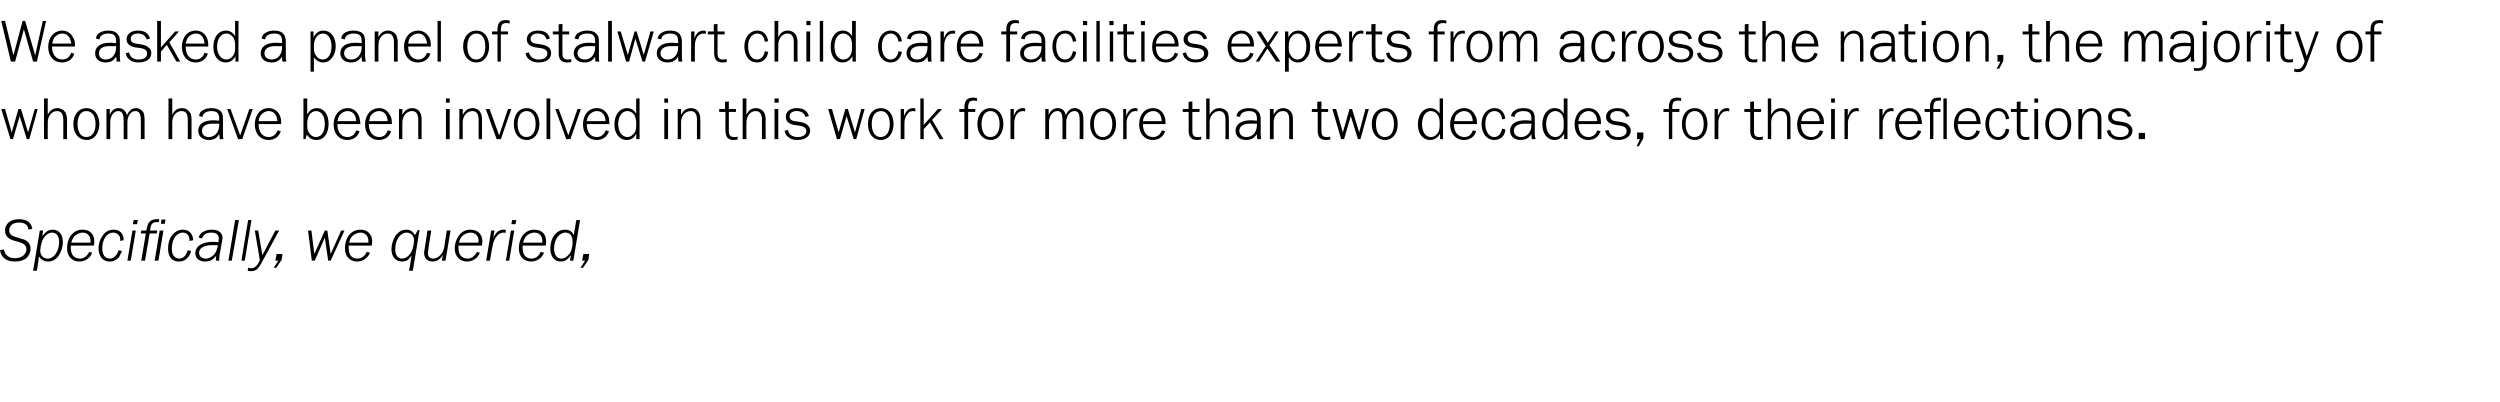
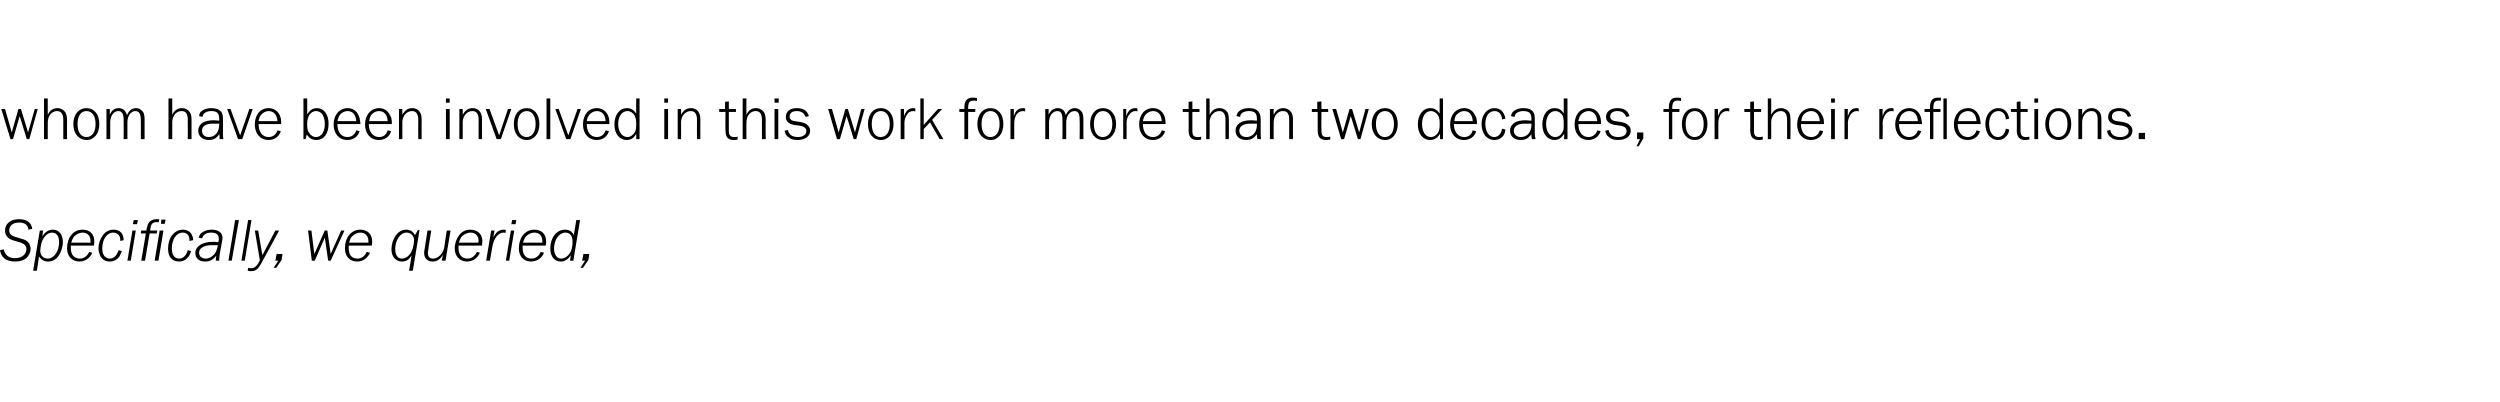
<svg xmlns="http://www.w3.org/2000/svg" version="1.1" width="596.5px" height="95.8px" viewBox="0 -5 596.5 95.8" style="top:-5px">
  <desc>We asked a panel of stalwart child care facilities experts from across the nation, the majority of whom have been inv...</desc>
  <defs />
  <g id="Polygon104638">
    <path d="M 0.9 54.5 C 1.2 55.9 2.1 56.6 3.6 56.6 C 5.2 56.6 6.3 55.7 6.3 54.4 C 6.3 53.7 5.8 53.2 5 52.9 C 5 52.9 3.3 52.4 3.3 52.4 C 1.9 52 1.2 51.2 1.2 50 C 1.2 48.4 2.5 47.3 4.5 47.3 C 6.4 47.3 7.5 48.1 7.7 49.6 C 7.7 49.6 6.8 49.8 6.8 49.8 C 6.7 48.7 5.9 48.1 4.6 48.1 C 3.1 48.1 2.2 48.8 2.2 50 C 2.2 50.7 2.6 51.2 3.6 51.5 C 3.6 51.5 5.2 52 5.2 52 C 6.6 52.3 7.3 53.2 7.3 54.4 C 7.3 55.2 6.9 56 6.3 56.6 C 5.6 57.1 4.8 57.4 3.6 57.4 C 1.5 57.4 0.3 56.5 0 54.7 C 0 54.7 0.9 54.5 0.9 54.5 Z M 7.9 59.6 L 9.5 50 L 10.3 50 C 10.3 50 10.06 51.37 10.1 51.4 C 10.8 50.3 11.6 49.8 12.6 49.8 C 14.1 49.8 15 51 15 52.7 C 15 53.9 14.6 55.1 14 56 C 13.4 56.9 12.5 57.4 11.5 57.4 C 10.5 57.4 9.9 57 9.3 56.2 C 9.34 56.2 8.8 59.6 8.8 59.6 L 7.9 59.6 Z M 9.7 53.9 C 9.7 54.3 9.6 54.5 9.6 54.8 C 9.6 55.9 10.3 56.7 11.4 56.7 C 12.9 56.7 14.1 54.9 14.1 52.8 C 14.1 51.3 13.5 50.5 12.4 50.5 C 11.2 50.5 10.1 51.8 9.8 53.4 C 9.8 53.4 9.7 53.9 9.7 53.9 Z M 16.9 53.6 C 16.9 54 16.9 54 16.9 54.2 C 16.9 55.8 17.7 56.7 19.1 56.7 C 20 56.7 20.8 56.1 21.3 55.1 C 21.3 55.1 22 55.3 22 55.3 C 21.5 56.6 20.3 57.4 18.9 57.4 C 17.2 57.4 16 56.1 16 54.3 C 16 53.1 16.3 52 16.9 51.2 C 17.6 50.3 18.5 49.8 19.7 49.8 C 21.5 49.8 22.5 50.9 22.5 52.6 C 22.5 52.9 22.5 53.2 22.4 53.6 C 22.4 53.6 16.9 53.6 16.9 53.6 Z M 21.6 52.9 C 21.6 52.7 21.6 52.6 21.6 52.5 C 21.6 51.3 20.9 50.5 19.7 50.5 C 19 50.5 18.2 50.9 17.7 51.4 C 17.4 51.8 17.2 52.2 17 52.9 C 17 52.9 21.6 52.9 21.6 52.9 Z M 28.7 52.5 C 28.7 52.4 28.7 52.3 28.7 52.2 C 28.7 51.2 28 50.5 27 50.5 C 25.5 50.5 24.4 52.1 24.4 54.3 C 24.4 55.8 25.1 56.7 26.2 56.7 C 27.2 56.7 27.9 55.9 28.3 54.7 C 28.3 54.7 29.1 54.9 29.1 54.9 C 28.8 55.6 28.7 55.8 28.5 56.2 C 27.9 57 27.1 57.4 26.2 57.4 C 25.2 57.4 24.5 57 24 56.2 C 23.7 55.6 23.5 55 23.5 54.3 C 23.5 53.1 23.9 52 24.5 51.2 C 25.1 50.3 26 49.8 27.1 49.8 C 28.6 49.8 29.5 50.7 29.5 52.3 C 29.5 52.3 28.7 52.5 28.7 52.5 Z M 31.2 57.2 L 30.4 57.2 L 31.6 50 L 32.4 50 L 31.2 57.2 Z M 32.7 48.5 L 31.7 48.5 L 31.9 47.5 L 32.9 47.5 L 32.7 48.5 Z M 37.9 48 C 37.7 48 37.6 48 37.4 48 C 36.5 48 36 48.4 35.9 49.5 C 35.86 49.53 35.8 50 35.8 50 L 37.5 50 L 37.4 50.7 L 35.7 50.7 L 34.6 57.2 L 33.7 57.2 L 34.8 50.7 L 33.6 50.7 L 33.7 50 L 34.9 50 C 34.9 50 35 49.57 35 49.6 C 35.2 48.7 35.3 48.3 35.7 47.9 C 36.1 47.5 36.7 47.3 37.3 47.3 C 37.5 47.3 37.7 47.3 38 47.3 C 38 47.3 37.9 48 37.9 48 Z M 37.8 57.2 L 36.9 57.2 L 38.1 50 L 39 50 L 37.8 57.2 Z M 39.3 48.4 L 38.4 48.4 L 38.5 47.4 L 39.5 47.4 L 39.3 48.4 Z M 45.2 52.5 C 45.2 52.4 45.2 52.3 45.2 52.2 C 45.2 51.2 44.6 50.5 43.6 50.5 C 42.1 50.5 41 52.1 41 54.3 C 41 55.8 41.6 56.7 42.8 56.7 C 43.7 56.7 44.5 55.9 44.8 54.7 C 44.8 54.7 45.6 54.9 45.6 54.9 C 45.4 55.6 45.3 55.8 45 56.2 C 44.4 57 43.7 57.4 42.7 57.4 C 41.7 57.4 41 57 40.5 56.2 C 40.2 55.6 40.1 55 40.1 54.3 C 40.1 53.1 40.4 52 41 51.2 C 41.7 50.3 42.6 49.8 43.6 49.8 C 45.1 49.8 46 50.7 46.1 52.3 C 46.1 52.3 45.2 52.5 45.2 52.5 Z M 51.5 57.2 C 51.5 56.6 51.5 56.5 51.6 56 C 50.8 57 50.1 57.4 48.9 57.4 C 47.5 57.4 46.6 56.6 46.6 55.4 C 46.6 53.8 48.2 52.7 50.8 52.7 C 51.1 52.7 51.3 52.7 52.1 52.8 C 52.2 52.4 52.2 52.1 52.2 51.9 C 52.2 51 51.6 50.5 50.4 50.5 C 49.2 50.5 48.5 51 48.2 51.9 C 48.2 51.9 47.4 51.7 47.4 51.7 C 47.6 51 47.9 50.6 48.5 50.3 C 49 50 49.7 49.8 50.5 49.8 C 52.1 49.8 53.1 50.5 53.1 51.8 C 53.1 51.9 53.1 51.9 53 52.5 C 53 52.5 52.4 55.8 52.4 55.8 C 52.4 56.3 52.3 56.6 52.3 56.9 C 52.33 56.85 52.3 57.2 52.3 57.2 C 52.3 57.2 51.46 57.17 51.5 57.2 Z M 50.5 53.5 C 48.7 53.5 47.5 54.2 47.5 55.3 C 47.5 56.1 48.1 56.7 49.1 56.7 C 49.8 56.7 50.6 56.3 51.2 55.6 C 51.6 55 51.8 54.5 52 53.5 C 51.3 53.5 50.9 53.5 50.5 53.5 Z M 54.5 57.2 L 56.1 47.5 L 57 47.5 L 55.3 57.2 L 54.5 57.2 Z M 57.6 57.2 L 59.2 47.5 L 60 47.5 L 58.4 57.2 L 57.6 57.2 Z M 62.3 57.9 C 61.6 59.2 61 59.7 59.9 59.7 C 59.6 59.7 59.4 59.7 59.1 59.6 C 59.1 59.6 59.2 58.9 59.2 58.9 C 59.6 59 59.7 59 60 59 C 60.6 59 61.2 58.6 61.7 57.7 C 61.65 57.71 62 57.1 62 57.1 L 60.8 50 L 61.6 50 L 62.6 55.9 L 65.7 50 L 66.6 50 C 66.6 50 62.32 57.94 62.3 57.9 Z M 67.2 57 L 65.9 58.9 L 65.3 58.9 L 66.4 57.2 L 65.7 57.2 L 66 55.6 L 67.4 55.6 L 67.2 57 Z M 78.9 57.2 L 78.3 57.2 L 77.5 51.7 L 75.1 57.2 L 74.4 57.2 L 73.5 50 L 74.3 50 L 75 55.6 L 77.5 50 L 78.1 50 L 78.9 55.6 L 81.4 50 L 82.2 50 L 78.9 57.2 Z M 83.2 53.6 C 83.2 54 83.2 54 83.2 54.2 C 83.2 55.8 83.9 56.7 85.3 56.7 C 86.2 56.7 87.1 56.1 87.5 55.1 C 87.5 55.1 88.3 55.3 88.3 55.3 C 87.7 56.6 86.6 57.4 85.2 57.4 C 83.4 57.4 82.3 56.1 82.3 54.3 C 82.3 53.1 82.6 52 83.2 51.2 C 83.9 50.3 84.8 49.8 86 49.8 C 87.7 49.8 88.8 50.9 88.8 52.6 C 88.8 52.9 88.8 53.2 88.7 53.6 C 88.7 53.6 83.2 53.6 83.2 53.6 Z M 87.9 52.9 C 87.9 52.7 87.9 52.6 87.9 52.5 C 87.9 51.3 87.1 50.5 86 50.5 C 85.2 50.5 84.5 50.9 84 51.4 C 83.6 51.8 83.5 52.2 83.3 52.9 C 83.3 52.9 87.9 52.9 87.9 52.9 Z M 100.1 49.9 L 98.5 59.6 L 97.6 59.6 C 97.6 59.6 98.24 55.93 98.2 55.9 C 97.6 57 96.9 57.4 95.9 57.4 C 94.4 57.4 93.4 56.2 93.4 54.5 C 93.4 53.3 93.8 52.1 94.4 51.2 C 95.1 50.3 95.9 49.8 96.9 49.8 C 97.9 49.8 98.5 50.2 99 51.1 C 99.05 51.08 99.7 49.9 99.7 49.9 L 100.1 49.9 Z M 98.7 53.3 C 98.7 52.9 98.8 52.7 98.8 52.4 C 98.8 51.3 98.1 50.5 97 50.5 C 95.5 50.5 94.3 52.3 94.3 54.4 C 94.3 55.9 94.9 56.7 95.9 56.7 C 97.2 56.7 98.3 55.4 98.6 53.8 C 98.6 53.8 98.7 53.3 98.7 53.3 Z M 102.9 50 C 102.9 50 102.15 54.56 102.2 54.6 C 102.1 54.9 102.1 55.1 102.1 55.4 C 102.1 56.2 102.5 56.7 103.3 56.7 C 104.6 56.7 105.7 55.5 106 54 C 105.98 53.95 106.6 50 106.6 50 L 107.5 50 L 106.3 57.2 L 105.4 57.2 C 105.4 57.2 105.67 55.82 105.7 55.8 C 105 56.9 104.3 57.4 103.2 57.4 C 102 57.4 101.2 56.6 101.2 55.4 C 101.2 55.2 101.2 54.9 101.3 54.5 C 101.3 54.55 102 50 102 50 L 102.9 50 Z M 109.4 53.6 C 109.4 54 109.4 54 109.4 54.2 C 109.4 55.8 110.2 56.7 111.6 56.7 C 112.5 56.7 113.3 56.1 113.8 55.1 C 113.8 55.1 114.5 55.3 114.5 55.3 C 114 56.6 112.8 57.4 111.4 57.4 C 109.7 57.4 108.5 56.1 108.5 54.3 C 108.5 53.1 108.9 52 109.5 51.2 C 110.1 50.3 111.1 49.8 112.2 49.8 C 114 49.8 115.1 50.9 115.1 52.6 C 115.1 52.9 115 53.2 115 53.6 C 115 53.6 109.4 53.6 109.4 53.6 Z M 114.1 52.9 C 114.1 52.7 114.2 52.6 114.2 52.5 C 114.2 51.3 113.4 50.5 112.3 50.5 C 111.5 50.5 110.7 50.9 110.2 51.4 C 109.9 51.8 109.7 52.2 109.5 52.9 C 109.5 52.9 114.1 52.9 114.1 52.9 Z M 120.6 50.6 C 120.4 50.5 120.3 50.5 120.1 50.5 C 118.9 50.5 117.8 51.9 117.5 53.8 C 117.48 53.76 116.9 57.2 116.9 57.2 L 116 57.2 L 117.2 50 L 118 50 C 118 50 117.72 51.68 117.7 51.7 C 118.4 50.3 119.1 49.8 120.2 49.8 C 120.4 49.8 120.5 49.8 120.7 49.9 C 120.7 49.9 120.6 50.6 120.6 50.6 Z M 121.5 57.2 L 120.7 57.2 L 121.9 50 L 122.7 50 L 121.5 57.2 Z M 123 48.5 L 122 48.5 L 122.2 47.5 L 123.2 47.5 L 123 48.5 Z M 124.7 53.6 C 124.7 54 124.7 54 124.7 54.2 C 124.7 55.8 125.5 56.7 126.8 56.7 C 127.8 56.7 128.6 56.1 129 55.1 C 129 55.1 129.8 55.3 129.8 55.3 C 129.3 56.6 128.1 57.4 126.7 57.4 C 124.9 57.4 123.8 56.1 123.8 54.3 C 123.8 53.1 124.1 52 124.7 51.2 C 125.4 50.3 126.3 49.8 127.5 49.8 C 129.3 49.8 130.3 50.9 130.3 52.6 C 130.3 52.9 130.3 53.2 130.2 53.6 C 130.2 53.6 124.7 53.6 124.7 53.6 Z M 129.4 52.9 C 129.4 52.7 129.4 52.6 129.4 52.5 C 129.4 51.3 128.7 50.5 127.5 50.5 C 126.7 50.5 126 50.9 125.5 51.4 C 125.2 51.8 125 52.2 124.8 52.9 C 124.8 52.9 129.4 52.9 129.4 52.9 Z M 137.5 47.5 L 138.4 47.5 L 136.8 57.2 L 136 57.2 C 136 57.2 136.22 55.91 136.2 55.9 C 135.5 56.9 134.8 57.4 133.8 57.4 C 132.3 57.4 131.3 56.2 131.3 54.3 C 131.3 51.7 132.8 49.8 134.8 49.8 C 135.8 49.8 136.5 50.2 136.9 51.1 C 136.94 51.08 137.5 47.5 137.5 47.5 Z M 136.6 53.3 C 136.6 53 136.6 52.7 136.6 52.5 C 136.6 51.3 136 50.5 134.9 50.5 C 133.4 50.5 132.2 52.2 132.2 54.3 C 132.2 55.8 132.9 56.7 133.9 56.7 C 134.7 56.7 135.4 56.2 135.9 55.5 C 136.2 55.1 136.4 54.6 136.5 53.9 C 136.5 53.9 136.6 53.3 136.6 53.3 Z M 140.4 57 L 139.1 58.9 L 138.5 58.9 L 139.6 57.2 L 138.9 57.2 L 139.2 55.6 L 140.6 55.6 L 140.4 57 Z " stroke="none" fill="#000" />
  </g>
  <g id="Polygon104637">
    <path d="M 7 28.2 L 6.4 28.2 L 4.7 22.7 L 3.1 28.2 L 2.5 28.2 L 0.3 21 L 1.2 21 L 2.8 26.6 L 4.4 21 L 5 21 L 6.7 26.6 L 8.3 21 L 9 21 L 7 28.2 Z M 15.1 28.2 C 15.1 28.2 15.11 23.63 15.1 23.6 C 15.1 22.2 14.6 21.5 13.6 21.5 C 12.3 21.5 11.4 22.7 11.4 24.2 C 11.37 24.24 11.4 28.2 11.4 28.2 L 10.5 28.2 L 10.5 18.5 L 11.4 18.5 C 11.4 18.5 11.37 22.37 11.4 22.4 C 11.9 21.3 12.7 20.8 13.7 20.8 C 14.5 20.8 15.2 21.2 15.6 21.8 C 15.8 22.2 16 22.8 16 23.6 C 15.96 23.65 16 28.2 16 28.2 L 15.1 28.2 Z M 23.7 24.6 C 23.7 26.8 22.5 28.4 20.7 28.4 C 18.8 28.4 17.5 26.9 17.5 24.6 C 17.5 22.3 18.8 20.8 20.6 20.8 C 22.5 20.8 23.7 22.3 23.7 24.6 Z M 18.5 24.6 C 18.5 26.5 19.3 27.7 20.6 27.7 C 22 27.7 22.8 26.5 22.8 24.6 C 22.8 22.7 22 21.5 20.6 21.5 C 19.3 21.5 18.5 22.7 18.5 24.6 Z M 29.5 28.2 C 29.5 28.2 29.54 23.63 29.5 23.6 C 29.5 22.2 29.1 21.5 28.2 21.5 C 27.1 21.5 26.3 22.7 26.3 24.2 C 26.29 24.24 26.3 28.2 26.3 28.2 L 25.4 28.2 L 25.4 21 L 26.2 21 C 26.2 21 26.2 22.37 26.2 22.4 C 26.6 21.3 27.4 20.8 28.3 20.8 C 29.3 20.8 30 21.4 30.3 22.5 C 30.8 21.3 31.5 20.8 32.5 20.8 C 33.2 20.8 33.8 21.2 34.2 21.8 C 34.4 22.2 34.5 22.8 34.5 23.6 C 34.49 23.65 34.5 28.2 34.5 28.2 L 33.6 28.2 C 33.6 28.2 33.64 23.63 33.6 23.6 C 33.6 22.2 33.2 21.5 32.3 21.5 C 31.2 21.5 30.4 22.7 30.4 24.2 C 30.39 24.21 30.4 28.2 30.4 28.2 L 29.5 28.2 Z M 44.8 28.2 C 44.8 28.2 44.83 23.63 44.8 23.6 C 44.8 22.2 44.4 21.5 43.3 21.5 C 42 21.5 41.1 22.7 41.1 24.2 C 41.09 24.24 41.1 28.2 41.1 28.2 L 40.2 28.2 L 40.2 18.5 L 41.1 18.5 C 41.1 18.5 41.09 22.37 41.1 22.4 C 41.6 21.3 42.4 20.8 43.4 20.8 C 44.3 20.8 44.9 21.2 45.3 21.8 C 45.6 22.2 45.7 22.8 45.7 23.6 C 45.69 23.65 45.7 28.2 45.7 28.2 L 44.8 28.2 Z M 52.4 28.2 C 52.4 27.6 52.4 27.5 52.3 27 C 51.7 28 51 28.4 49.8 28.4 C 48.3 28.4 47.3 27.5 47.3 26.2 C 47.3 24.6 48.6 23.7 50.9 23.7 C 51.2 23.7 51.3 23.7 52.3 23.8 C 52.3 23.8 52.3 23.4 52.3 23.4 C 52.3 22 51.8 21.5 50.4 21.5 C 49.7 21.5 49.1 21.7 48.8 22 C 48.5 22.2 48.4 22.5 48.3 22.9 C 48.3 22.9 47.5 22.7 47.5 22.7 C 47.6 22 47.8 21.6 48.4 21.3 C 48.9 21 49.6 20.8 50.4 20.8 C 51.5 20.8 52.3 21.1 52.8 21.7 C 53.1 22.1 53.2 22.6 53.2 23.5 C 53.2 23.5 53.2 26.8 53.2 26.8 C 53.2 27.4 53.2 27.8 53.3 28.2 C 53.3 28.2 52.4 28.2 52.4 28.2 Z M 52.3 24.5 C 51.4 24.5 51.2 24.5 50.8 24.5 C 49.1 24.5 48.2 25.1 48.2 26.2 C 48.2 27.1 48.8 27.7 49.8 27.7 C 51.3 27.7 52.3 26.5 52.3 24.8 C 52.3 24.8 52.3 24.5 52.3 24.5 Z M 57.8 28.2 L 56.8 28.2 L 54.2 21 L 55 21 L 57.3 27.3 L 59.5 21 L 60.3 21 L 57.8 28.2 Z M 61.7 24.6 C 61.7 26.5 62.6 27.7 64.1 27.7 C 65.1 27.7 65.9 27.1 66.2 26.1 C 66.2 26.1 67 26.3 67 26.3 C 66.6 27.6 65.5 28.4 64.1 28.4 C 62.1 28.4 60.8 26.9 60.8 24.7 C 60.8 22.4 62.1 20.8 64.1 20.8 C 65.2 20.8 66.2 21.4 66.7 22.4 C 67 23 67.1 23.5 67.1 24.6 C 67.1 24.6 61.7 24.6 61.7 24.6 Z M 66.2 23.9 C 66.1 22.4 65.3 21.5 64.1 21.5 C 63.4 21.5 62.7 21.9 62.3 22.4 C 62 22.8 61.8 23.2 61.7 23.9 C 61.7 23.9 66.2 23.9 66.2 23.9 Z M 72.4 28.2 L 72.4 18.5 L 73.3 18.5 C 73.3 18.5 73.3 22.27 73.3 22.3 C 73.9 21.3 74.6 20.8 75.6 20.8 C 77.3 20.8 78.4 22.3 78.4 24.5 C 78.4 26.9 77.3 28.4 75.5 28.4 C 74.5 28.4 73.8 28 73.2 27.1 C 73.21 27.11 72.9 28.2 72.9 28.2 L 72.4 28.2 Z M 73.3 24.9 C 73.3 25.7 73.4 26.2 73.7 26.6 C 74.1 27.3 74.7 27.7 75.4 27.7 C 76.7 27.7 77.5 26.4 77.5 24.6 C 77.5 22.7 76.7 21.5 75.4 21.5 C 74.2 21.5 73.3 22.7 73.3 24.4 C 73.3 24.4 73.3 24.9 73.3 24.9 Z M 80.5 24.6 C 80.5 26.5 81.4 27.7 82.9 27.7 C 83.9 27.7 84.7 27.1 85 26.1 C 85 26.1 85.8 26.3 85.8 26.3 C 85.4 27.6 84.3 28.4 82.9 28.4 C 80.9 28.4 79.6 26.9 79.6 24.7 C 79.6 22.4 81 20.8 83 20.8 C 84.1 20.8 85 21.4 85.5 22.4 C 85.8 23 85.9 23.5 86 24.6 C 86 24.6 80.5 24.6 80.5 24.6 Z M 85 23.9 C 84.9 22.4 84.2 21.5 82.9 21.5 C 82.2 21.5 81.5 21.9 81.1 22.4 C 80.8 22.8 80.7 23.2 80.5 23.9 C 80.5 23.9 85 23.9 85 23.9 Z M 88 24.6 C 88 26.5 89 27.7 90.5 27.7 C 91.5 27.7 92.2 27.1 92.5 26.1 C 92.5 26.1 93.3 26.3 93.3 26.3 C 93 27.6 91.8 28.4 90.4 28.4 C 88.4 28.4 87.1 26.9 87.1 24.7 C 87.1 22.4 88.5 20.8 90.5 20.8 C 91.6 20.8 92.5 21.4 93 22.4 C 93.4 23 93.5 23.5 93.5 24.6 C 93.5 24.6 88 24.6 88 24.6 Z M 92.5 23.9 C 92.4 22.4 91.7 21.5 90.4 21.5 C 89.7 21.5 89 21.9 88.6 22.4 C 88.3 22.8 88.2 23.2 88.1 23.9 C 88.1 23.9 92.5 23.9 92.5 23.9 Z M 99.8 28.2 C 99.8 28.2 99.76 23.63 99.8 23.6 C 99.8 22.2 99.3 21.5 98.3 21.5 C 97 21.5 96 22.7 96 24.2 C 96.02 24.24 96 28.2 96 28.2 L 95.2 28.2 L 95.2 21 L 96 21 C 96 21 96.02 22.37 96 22.4 C 96.6 21.3 97.3 20.8 98.4 20.8 C 99.2 20.8 99.9 21.2 100.2 21.8 C 100.5 22.2 100.6 22.8 100.6 23.6 C 100.61 23.65 100.6 28.2 100.6 28.2 L 99.8 28.2 Z M 107.3 28.2 L 106.4 28.2 L 106.4 21 L 107.3 21 L 107.3 28.2 Z M 107.3 19.5 L 106.4 19.5 L 106.4 18.5 L 107.3 18.5 L 107.3 19.5 Z M 114.2 28.2 C 114.2 28.2 114.17 23.63 114.2 23.6 C 114.2 22.2 113.7 21.5 112.7 21.5 C 111.4 21.5 110.4 22.7 110.4 24.2 C 110.43 24.24 110.4 28.2 110.4 28.2 L 109.6 28.2 L 109.6 21 L 110.4 21 C 110.4 21 110.43 22.37 110.4 22.4 C 111 21.3 111.7 20.8 112.8 20.8 C 113.6 20.8 114.3 21.2 114.6 21.8 C 114.9 22.2 115 22.8 115 23.6 C 115.03 23.65 115 28.2 115 28.2 L 114.2 28.2 Z M 119.5 28.2 L 118.5 28.2 L 115.9 21 L 116.8 21 L 119.1 27.3 L 121.2 21 L 122 21 L 119.5 28.2 Z M 128.7 24.6 C 128.7 26.8 127.5 28.4 125.7 28.4 C 123.8 28.4 122.6 26.9 122.6 24.6 C 122.6 22.3 123.8 20.8 125.7 20.8 C 127.5 20.8 128.7 22.3 128.7 24.6 Z M 123.5 24.6 C 123.5 26.5 124.3 27.7 125.6 27.7 C 127 27.7 127.8 26.5 127.8 24.6 C 127.8 22.7 127 21.5 125.7 21.5 C 124.3 21.5 123.5 22.7 123.5 24.6 Z M 130.4 28.2 L 130.4 18.5 L 131.3 18.5 L 131.3 28.2 L 130.4 28.2 Z M 136.1 28.2 L 135.1 28.2 L 132.5 21 L 133.3 21 L 135.6 27.3 L 137.8 21 L 138.6 21 L 136.1 28.2 Z M 140 24.6 C 140 26.5 140.9 27.7 142.4 27.7 C 143.4 27.7 144.2 27.1 144.5 26.1 C 144.5 26.1 145.3 26.3 145.3 26.3 C 144.9 27.6 143.8 28.4 142.4 28.4 C 140.4 28.4 139.1 26.9 139.1 24.7 C 139.1 22.4 140.4 20.8 142.4 20.8 C 143.6 20.8 144.5 21.4 145 22.4 C 145.3 23 145.4 23.5 145.4 24.6 C 145.4 24.6 140 24.6 140 24.6 Z M 144.5 23.9 C 144.4 22.4 143.7 21.5 142.4 21.5 C 141.7 21.5 141 21.9 140.6 22.4 C 140.3 22.8 140.1 23.2 140 23.9 C 140 23.9 144.5 23.9 144.5 23.9 Z M 151.8 18.5 L 152.6 18.5 L 152.6 28.2 L 151.8 28.2 C 151.8 28.2 151.84 26.91 151.8 26.9 C 151.3 27.9 150.6 28.4 149.5 28.4 C 147.8 28.4 146.6 26.9 146.6 24.7 C 146.6 22.4 147.8 20.8 149.6 20.8 C 150.5 20.8 151.2 21.2 151.8 22.1 C 151.76 22.08 151.8 18.5 151.8 18.5 Z M 151.8 24.3 C 151.8 23.5 151.6 23 151.4 22.5 C 151 21.9 150.4 21.5 149.7 21.5 C 148.4 21.5 147.5 22.8 147.5 24.6 C 147.5 26.4 148.4 27.7 149.7 27.7 C 150.4 27.7 151.1 27.2 151.5 26.5 C 151.7 26.1 151.8 25.6 151.8 24.9 C 151.8 24.9 151.8 24.3 151.8 24.3 Z M 159.4 28.2 L 158.5 28.2 L 158.5 21 L 159.4 21 L 159.4 28.2 Z M 159.4 19.5 L 158.5 19.5 L 158.5 18.5 L 159.4 18.5 L 159.4 19.5 Z M 166.3 28.2 C 166.3 28.2 166.27 23.63 166.3 23.6 C 166.3 22.2 165.8 21.5 164.8 21.5 C 163.5 21.5 162.5 22.7 162.5 24.2 C 162.53 24.24 162.5 28.2 162.5 28.2 L 161.7 28.2 L 161.7 21 L 162.5 21 C 162.5 21 162.53 22.37 162.5 22.4 C 163.1 21.3 163.8 20.8 164.9 20.8 C 165.7 20.8 166.4 21.2 166.7 21.8 C 167 22.2 167.1 22.8 167.1 23.6 C 167.12 23.65 167.1 28.2 167.1 28.2 L 166.3 28.2 Z M 173.9 26.2 C 173.9 27.3 174.3 27.7 175.2 27.7 C 175.5 27.7 175.7 27.7 176 27.6 C 176 27.6 176 28.3 176 28.3 C 175.5 28.4 175.3 28.4 175 28.4 C 173.7 28.4 173.1 27.7 173.1 26.1 C 173.06 26.13 173.1 21.7 173.1 21.7 L 171.6 21.7 L 171.6 21 L 173 21 L 173 19.3 L 173.9 19.2 L 173.9 21 L 175.6 21 L 175.6 21.7 L 173.9 21.7 C 173.9 21.7 173.91 26.16 173.9 26.2 Z M 181.8 28.2 C 181.8 28.2 181.8 23.63 181.8 23.6 C 181.8 22.2 181.3 21.5 180.3 21.5 C 179 21.5 178.1 22.7 178.1 24.2 C 178.06 24.24 178.1 28.2 178.1 28.2 L 177.2 28.2 L 177.2 18.5 L 178.1 18.5 C 178.1 18.5 178.06 22.37 178.1 22.4 C 178.6 21.3 179.3 20.8 180.4 20.8 C 181.2 20.8 181.9 21.2 182.3 21.8 C 182.5 22.2 182.7 22.8 182.7 23.6 C 182.65 23.65 182.7 28.2 182.7 28.2 L 181.8 28.2 Z M 185.7 28.2 L 184.8 28.2 L 184.8 21 L 185.7 21 L 185.7 28.2 Z M 185.8 19.5 L 184.8 19.5 L 184.8 18.5 L 185.8 18.5 L 185.8 19.5 Z M 188 26 C 188.2 27.1 189 27.7 190.4 27.7 C 191.6 27.7 192.4 27.1 192.4 26.3 C 192.4 25.6 191.9 25.2 190.9 25 C 190.9 25 189.4 24.8 189.4 24.8 C 188.1 24.5 187.5 23.9 187.5 22.9 C 187.5 21.6 188.5 20.8 190.1 20.8 C 191.7 20.8 192.6 21.4 193 22.7 C 193 22.7 192.2 22.9 192.2 22.9 C 191.9 22 191.2 21.5 190.1 21.5 C 189 21.5 188.4 22 188.4 22.8 C 188.4 23.4 188.8 23.8 189.6 23.9 C 189.6 23.9 190.9 24.1 190.9 24.1 C 191.9 24.3 192.4 24.5 192.7 24.9 C 193.1 25.2 193.3 25.6 193.3 26.2 C 193.3 27.5 192.1 28.4 190.3 28.4 C 189.3 28.4 188.6 28.2 188.1 27.7 C 187.6 27.4 187.4 27 187.2 26.2 C 187.2 26.2 188 26 188 26 Z M 204.3 28.2 L 203.7 28.2 L 202 22.7 L 200.4 28.2 L 199.7 28.2 L 197.6 21 L 198.5 21 L 200.1 26.6 L 201.7 21 L 202.3 21 L 204 26.6 L 205.5 21 L 206.3 21 L 204.3 28.2 Z M 213.2 24.6 C 213.2 26.8 212 28.4 210.2 28.4 C 208.3 28.4 207.1 26.9 207.1 24.6 C 207.1 22.3 208.3 20.8 210.2 20.8 C 212 20.8 213.2 22.3 213.2 24.6 Z M 208 24.6 C 208 26.5 208.8 27.7 210.1 27.7 C 211.5 27.7 212.3 26.5 212.3 24.6 C 212.3 22.7 211.5 21.5 210.2 21.5 C 208.8 21.5 208 22.7 208 24.6 Z M 218.4 21.6 C 218.2 21.5 218 21.5 217.9 21.5 C 217.2 21.5 216.7 21.8 216.4 22.4 C 216 22.9 215.8 23.6 215.8 24.3 C 215.8 24.27 215.8 28.2 215.8 28.2 L 214.9 28.2 L 214.9 21 L 215.7 21 C 215.7 21 215.71 22.67 215.7 22.7 C 216.2 21.4 216.8 20.8 217.9 20.8 C 218.1 20.8 218.2 20.8 218.4 20.9 C 218.4 20.9 218.4 21.6 218.4 21.6 Z M 224.2 28.2 L 221.9 24.2 L 220.4 25.8 L 220.4 28.2 L 219.6 28.2 L 219.6 18.5 L 220.4 18.5 L 220.4 24.8 L 223.8 21 L 224.8 21 L 222.4 23.6 L 225.1 28.2 L 224.2 28.2 Z M 232.7 21.7 L 231 21.7 L 231 28.2 L 230.1 28.2 L 230.1 21.7 L 228.9 21.7 L 228.9 21 L 230.1 21 C 230.1 21 230.14 20.57 230.1 20.6 C 230.1 19 230.8 18.3 232.1 18.3 C 232.4 18.3 232.6 18.3 233.1 18.4 C 233.1 18.4 233.1 19.1 233.1 19.1 C 232.8 19 232.5 19 232.3 19 C 231.7 19 231.4 19.2 231.2 19.5 C 231.1 19.7 231 20.2 231 20.5 C 231 20.5 231 20.5 231 20.5 L 231 21 L 232.7 21 L 232.7 21.7 Z M 239.4 24.6 C 239.4 26.8 238.2 28.4 236.4 28.4 C 234.5 28.4 233.2 26.9 233.2 24.6 C 233.2 22.3 234.5 20.8 236.3 20.8 C 238.2 20.8 239.4 22.3 239.4 24.6 Z M 234.2 24.6 C 234.2 26.5 235 27.7 236.3 27.7 C 237.7 27.7 238.5 26.5 238.5 24.6 C 238.5 22.7 237.7 21.5 236.3 21.5 C 235 21.5 234.2 22.7 234.2 24.6 Z M 244.6 21.6 C 244.3 21.5 244.2 21.5 244.1 21.5 C 243.4 21.5 242.9 21.8 242.5 22.4 C 242.2 22.9 242 23.6 242 24.3 C 241.99 24.27 242 28.2 242 28.2 L 241.1 28.2 L 241.1 21 L 241.9 21 C 241.9 21 241.9 22.67 241.9 22.7 C 242.3 21.4 243 20.8 244.1 20.8 C 244.3 20.8 244.4 20.8 244.6 20.9 C 244.6 20.9 244.6 21.6 244.6 21.6 Z M 253.5 28.2 C 253.5 28.2 253.54 23.63 253.5 23.6 C 253.5 22.2 253.2 21.5 252.3 21.5 C 251.1 21.5 250.3 22.7 250.3 24.2 C 250.29 24.24 250.3 28.2 250.3 28.2 L 249.4 28.2 L 249.4 21 L 250.2 21 C 250.2 21 250.21 22.37 250.2 22.4 C 250.7 21.3 251.4 20.8 252.4 20.8 C 253.4 20.8 254.1 21.4 254.3 22.5 C 254.8 21.3 255.5 20.8 256.5 20.8 C 257.2 20.8 257.8 21.2 258.2 21.8 C 258.4 22.2 258.5 22.8 258.5 23.6 C 258.5 23.65 258.5 28.2 258.5 28.2 L 257.6 28.2 C 257.6 28.2 257.65 23.63 257.6 23.6 C 257.6 22.2 257.3 21.5 256.4 21.5 C 255.2 21.5 254.4 22.7 254.4 24.2 C 254.4 24.21 254.4 28.2 254.4 28.2 L 253.5 28.2 Z M 266.3 24.6 C 266.3 26.8 265 28.4 263.2 28.4 C 261.3 28.4 260.1 26.9 260.1 24.6 C 260.1 22.3 261.3 20.8 263.2 20.8 C 265 20.8 266.3 22.3 266.3 24.6 Z M 261 24.6 C 261 26.5 261.8 27.7 263.1 27.7 C 264.5 27.7 265.4 26.5 265.4 24.6 C 265.4 22.7 264.5 21.5 263.2 21.5 C 261.8 21.5 261 22.7 261 24.6 Z M 271.4 21.6 C 271.2 21.5 271.1 21.5 270.9 21.5 C 270.3 21.5 269.8 21.8 269.4 22.4 C 269 22.9 268.8 23.6 268.8 24.3 C 268.83 24.27 268.8 28.2 268.8 28.2 L 268 28.2 L 268 21 L 268.7 21 C 268.7 21 268.74 22.67 268.7 22.7 C 269.2 21.4 269.8 20.8 270.9 20.8 C 271.1 20.8 271.2 20.8 271.4 20.9 C 271.4 20.9 271.4 21.6 271.4 21.6 Z M 272.7 24.6 C 272.7 26.5 273.6 27.7 275.1 27.7 C 276.1 27.7 276.9 27.1 277.2 26.1 C 277.2 26.1 278 26.3 278 26.3 C 277.6 27.6 276.5 28.4 275.1 28.4 C 273.1 28.4 271.8 26.9 271.8 24.7 C 271.8 22.4 273.1 20.8 275.1 20.8 C 276.3 20.8 277.2 21.4 277.7 22.4 C 278 23 278.1 23.5 278.1 24.6 C 278.1 24.6 272.7 24.6 272.7 24.6 Z M 277.2 23.9 C 277.1 22.4 276.4 21.5 275.1 21.5 C 274.4 21.5 273.7 21.9 273.3 22.4 C 273 22.8 272.8 23.2 272.7 23.9 C 272.7 23.9 277.2 23.9 277.2 23.9 Z M 284.5 26.2 C 284.5 27.3 284.8 27.7 285.8 27.7 C 286.1 27.7 286.3 27.7 286.6 27.6 C 286.6 27.6 286.6 28.3 286.6 28.3 C 286.1 28.4 285.9 28.4 285.6 28.4 C 284.3 28.4 283.6 27.7 283.6 26.1 C 283.65 26.13 283.6 21.7 283.6 21.7 L 282.2 21.7 L 282.2 21 L 283.6 21 L 283.6 19.3 L 284.5 19.2 L 284.5 21 L 286.2 21 L 286.2 21.7 L 284.5 21.7 C 284.5 21.7 284.5 26.16 284.5 26.2 Z M 292.4 28.2 C 292.4 28.2 292.39 23.63 292.4 23.6 C 292.4 22.2 291.9 21.5 290.9 21.5 C 289.6 21.5 288.6 22.7 288.6 24.2 C 288.65 24.24 288.6 28.2 288.6 28.2 L 287.8 28.2 L 287.8 18.5 L 288.6 18.5 C 288.6 18.5 288.65 22.37 288.6 22.4 C 289.2 21.3 289.9 20.8 291 20.8 C 291.8 20.8 292.5 21.2 292.9 21.8 C 293.1 22.2 293.2 22.8 293.2 23.6 C 293.24 23.65 293.2 28.2 293.2 28.2 L 292.4 28.2 Z M 300 28.2 C 299.9 27.6 299.9 27.5 299.9 27 C 299.2 28 298.5 28.4 297.3 28.4 C 295.8 28.4 294.8 27.5 294.8 26.2 C 294.8 24.6 296.2 23.7 298.4 23.7 C 298.7 23.7 298.8 23.7 299.9 23.8 C 299.9 23.8 299.9 23.4 299.9 23.4 C 299.9 22 299.4 21.5 297.9 21.5 C 297.3 21.5 296.7 21.7 296.3 22 C 296.1 22.2 295.9 22.5 295.9 22.9 C 295.9 22.9 295 22.7 295 22.7 C 295.2 22 295.4 21.6 296 21.3 C 296.4 21 297.1 20.8 298 20.8 C 299.1 20.8 299.9 21.1 300.3 21.7 C 300.6 22.1 300.8 22.6 300.8 23.5 C 300.8 23.5 300.8 26.8 300.8 26.8 C 300.8 27.4 300.8 27.8 300.9 28.2 C 300.9 28.2 300 28.2 300 28.2 Z M 299.9 24.5 C 298.9 24.5 298.7 24.5 298.3 24.5 C 296.7 24.5 295.7 25.1 295.7 26.2 C 295.7 27.1 296.4 27.7 297.4 27.7 C 298.9 27.7 299.9 26.5 299.9 24.8 C 299.9 24.8 299.9 24.5 299.9 24.5 Z M 307.6 28.2 C 307.6 28.2 307.61 23.63 307.6 23.6 C 307.6 22.2 307.2 21.5 306.1 21.5 C 304.8 21.5 303.9 22.7 303.9 24.2 C 303.87 24.24 303.9 28.2 303.9 28.2 L 303 28.2 L 303 21 L 303.9 21 C 303.9 21 303.87 22.37 303.9 22.4 C 304.4 21.3 305.2 20.8 306.2 20.8 C 307 20.8 307.7 21.2 308.1 21.8 C 308.4 22.2 308.5 22.8 308.5 23.6 C 308.47 23.65 308.5 28.2 308.5 28.2 L 307.6 28.2 Z M 315.3 26.2 C 315.3 27.3 315.6 27.7 316.6 27.7 C 316.8 27.7 317 27.7 317.4 27.6 C 317.4 27.6 317.4 28.3 317.4 28.3 C 316.9 28.4 316.6 28.4 316.4 28.4 C 315 28.4 314.4 27.7 314.4 26.1 C 314.4 26.13 314.4 21.7 314.4 21.7 L 313 21.7 L 313 21 L 314.3 21 L 314.3 19.3 L 315.3 19.2 L 315.3 21 L 316.9 21 L 316.9 21.7 L 315.3 21.7 C 315.3 21.7 315.25 26.16 315.3 26.2 Z M 324.6 28.2 L 324 28.2 L 322.3 22.7 L 320.7 28.2 L 320 28.2 L 317.9 21 L 318.8 21 L 320.4 26.6 L 322 21 L 322.6 21 L 324.3 26.6 L 325.8 21 L 326.6 21 L 324.6 28.2 Z M 333.5 24.6 C 333.5 26.8 332.3 28.4 330.5 28.4 C 328.6 28.4 327.3 26.9 327.3 24.6 C 327.3 22.3 328.6 20.8 330.5 20.8 C 332.3 20.8 333.5 22.3 333.5 24.6 Z M 328.3 24.6 C 328.3 26.5 329.1 27.7 330.4 27.7 C 331.8 27.7 332.6 26.5 332.6 24.6 C 332.6 22.7 331.8 21.5 330.5 21.5 C 329.1 21.5 328.3 22.7 328.3 24.6 Z M 343.5 18.5 L 344.3 18.5 L 344.3 28.2 L 343.6 28.2 C 343.6 28.2 343.57 26.91 343.6 26.9 C 343 27.9 342.3 28.4 341.2 28.4 C 339.5 28.4 338.3 26.9 338.3 24.7 C 338.3 22.4 339.5 20.8 341.3 20.8 C 342.2 20.8 342.9 21.2 343.5 22.1 C 343.49 22.08 343.5 18.5 343.5 18.5 Z M 343.5 24.3 C 343.5 23.5 343.4 23 343.1 22.5 C 342.7 21.9 342.1 21.5 341.4 21.5 C 340.1 21.5 339.3 22.8 339.3 24.6 C 339.3 26.4 340.1 27.7 341.4 27.7 C 342.2 27.7 342.8 27.2 343.2 26.5 C 343.4 26.1 343.5 25.6 343.5 24.9 C 343.5 24.9 343.5 24.3 343.5 24.3 Z M 346.9 24.6 C 346.9 26.5 347.9 27.7 349.4 27.7 C 350.4 27.7 351.1 27.1 351.4 26.1 C 351.4 26.1 352.2 26.3 352.2 26.3 C 351.9 27.6 350.7 28.4 349.3 28.4 C 347.3 28.4 346 26.9 346 24.7 C 346 22.4 347.4 20.8 349.4 20.8 C 350.5 20.8 351.4 21.4 351.9 22.4 C 352.3 23 352.4 23.5 352.4 24.6 C 352.4 24.6 346.9 24.6 346.9 24.6 Z M 351.4 23.9 C 351.3 22.4 350.6 21.5 349.3 21.5 C 348.6 21.5 348 21.9 347.5 22.4 C 347.2 22.8 347.1 23.2 347 23.9 C 347 23.9 351.4 23.9 351.4 23.9 Z M 358.4 23.5 C 358.3 22.2 357.6 21.5 356.6 21.5 C 355.3 21.5 354.4 22.7 354.4 24.5 C 354.4 26.4 355.3 27.7 356.5 27.7 C 357.5 27.7 358.2 26.9 358.4 25.7 C 358.4 25.7 359.2 25.9 359.2 25.9 C 359.1 26.7 358.9 27.1 358.6 27.5 C 358 28.1 357.4 28.4 356.6 28.4 C 355.6 28.4 354.9 28 354.3 27.3 C 353.8 26.6 353.5 25.6 353.5 24.6 C 353.5 22.4 354.8 20.8 356.6 20.8 C 358 20.8 358.9 21.7 359.2 23.3 C 359.2 23.3 358.4 23.5 358.4 23.5 Z M 365.5 28.2 C 365.4 27.6 365.4 27.5 365.4 27 C 364.7 28 364 28.4 362.8 28.4 C 361.3 28.4 360.3 27.5 360.3 26.2 C 360.3 24.6 361.7 23.7 363.9 23.7 C 364.2 23.7 364.3 23.7 365.4 23.8 C 365.4 23.8 365.4 23.4 365.4 23.4 C 365.4 22 364.9 21.5 363.4 21.5 C 362.8 21.5 362.2 21.7 361.8 22 C 361.6 22.2 361.4 22.5 361.4 22.9 C 361.4 22.9 360.5 22.7 360.5 22.7 C 360.7 22 360.9 21.6 361.5 21.3 C 361.9 21 362.6 20.8 363.5 20.8 C 364.6 20.8 365.4 21.1 365.8 21.7 C 366.1 22.1 366.2 22.6 366.2 23.5 C 366.2 23.5 366.2 26.8 366.2 26.8 C 366.2 27.4 366.3 27.8 366.4 28.2 C 366.4 28.2 365.5 28.2 365.5 28.2 Z M 365.4 24.5 C 364.4 24.5 364.2 24.5 363.8 24.5 C 362.2 24.5 361.2 25.1 361.2 26.2 C 361.2 27.1 361.9 27.7 362.9 27.7 C 364.4 27.7 365.4 26.5 365.4 24.8 C 365.4 24.8 365.4 24.5 365.4 24.5 Z M 373.1 18.5 L 374 18.5 L 374 28.2 L 373.2 28.2 C 373.2 28.2 373.23 26.91 373.2 26.9 C 372.6 27.9 371.9 28.4 370.9 28.4 C 369.2 28.4 368 26.9 368 24.7 C 368 22.4 369.2 20.8 370.9 20.8 C 371.9 20.8 372.6 21.2 373.1 22.1 C 373.14 22.08 373.1 18.5 373.1 18.5 Z M 373.1 24.3 C 373.1 23.5 373 23 372.8 22.5 C 372.4 21.9 371.8 21.5 371.1 21.5 C 369.8 21.5 368.9 22.8 368.9 24.6 C 368.9 26.4 369.8 27.7 371.1 27.7 C 371.8 27.7 372.5 27.2 372.8 26.5 C 373.1 26.1 373.1 25.6 373.1 24.9 C 373.1 24.9 373.1 24.3 373.1 24.3 Z M 376.6 24.6 C 376.6 26.5 377.5 27.7 379 27.7 C 380 27.7 380.8 27.1 381.1 26.1 C 381.1 26.1 381.9 26.3 381.9 26.3 C 381.5 27.6 380.4 28.4 379 28.4 C 377 28.4 375.7 26.9 375.7 24.7 C 375.7 22.4 377 20.8 379 20.8 C 380.2 20.8 381.1 21.4 381.6 22.4 C 381.9 23 382 23.5 382 24.6 C 382 24.6 376.6 24.6 376.6 24.6 Z M 381.1 23.9 C 381 22.4 380.2 21.5 379 21.5 C 378.3 21.5 377.6 21.9 377.2 22.4 C 376.9 22.8 376.7 23.2 376.6 23.9 C 376.6 23.9 381.1 23.9 381.1 23.9 Z M 383.8 26 C 384 27.1 384.8 27.7 386.1 27.7 C 387.4 27.7 388.1 27.1 388.1 26.3 C 388.1 25.6 387.7 25.2 386.7 25 C 386.7 25 385.2 24.8 385.2 24.8 C 383.9 24.5 383.2 23.9 383.2 22.9 C 383.2 21.6 384.3 20.8 385.9 20.8 C 387.5 20.8 388.4 21.4 388.8 22.7 C 388.8 22.7 388 22.9 388 22.9 C 387.7 22 387 21.5 385.9 21.5 C 384.8 21.5 384.2 22 384.2 22.8 C 384.2 23.4 384.6 23.8 385.4 23.9 C 385.4 23.9 386.7 24.1 386.7 24.1 C 387.7 24.3 388.2 24.5 388.5 24.9 C 388.9 25.2 389.1 25.6 389.1 26.2 C 389.1 27.5 387.9 28.4 386.1 28.4 C 385.1 28.4 384.4 28.2 383.9 27.7 C 383.4 27.4 383.2 27 383 26.2 C 383 26.2 383.8 26 383.8 26 Z M 392.1 28 L 391 29.9 L 390.5 29.9 L 391.3 28.2 L 390.6 28.2 L 390.6 26.6 L 392.1 26.6 L 392.1 28 Z M 400.7 21.7 L 399 21.7 L 399 28.2 L 398.2 28.2 L 398.2 21.7 L 396.9 21.7 L 396.9 21 L 398.2 21 C 398.2 21 398.15 20.57 398.2 20.6 C 398.2 19 398.8 18.3 400.1 18.3 C 400.4 18.3 400.6 18.3 401.1 18.4 C 401.1 18.4 401.1 19.1 401.1 19.1 C 400.8 19 400.5 19 400.3 19 C 399.7 19 399.4 19.2 399.2 19.5 C 399.1 19.7 399 20.2 399 20.5 C 399 20.5 399 20.5 399 20.5 L 399 21 L 400.7 21 L 400.7 21.7 Z M 407.4 24.6 C 407.4 26.8 406.2 28.4 404.4 28.4 C 402.5 28.4 401.3 26.9 401.3 24.6 C 401.3 22.3 402.5 20.8 404.4 20.8 C 406.2 20.8 407.4 22.3 407.4 24.6 Z M 402.2 24.6 C 402.2 26.5 403 27.7 404.3 27.7 C 405.7 27.7 406.5 26.5 406.5 24.6 C 406.5 22.7 405.7 21.5 404.4 21.5 C 403 21.5 402.2 22.7 402.2 24.6 Z M 412.6 21.6 C 412.4 21.5 412.2 21.5 412.1 21.5 C 411.4 21.5 410.9 21.8 410.5 22.4 C 410.2 22.9 410 23.6 410 24.3 C 410 24.27 410 28.2 410 28.2 L 409.1 28.2 L 409.1 21 L 409.9 21 C 409.9 21 409.91 22.67 409.9 22.7 C 410.4 21.4 411 20.8 412.1 20.8 C 412.3 20.8 412.4 20.8 412.6 20.9 C 412.6 20.9 412.6 21.6 412.6 21.6 Z M 418.5 26.2 C 418.5 27.3 418.8 27.7 419.8 27.7 C 420 27.7 420.3 27.7 420.6 27.6 C 420.6 27.6 420.6 28.3 420.6 28.3 C 420.1 28.4 419.9 28.4 419.6 28.4 C 418.3 28.4 417.6 27.7 417.6 26.1 C 417.64 26.13 417.6 21.7 417.6 21.7 L 416.2 21.7 L 416.2 21 L 417.6 21 L 417.6 19.3 L 418.5 19.2 L 418.5 21 L 420.2 21 L 420.2 21.7 L 418.5 21.7 C 418.5 21.7 418.49 26.16 418.5 26.2 Z M 426.4 28.2 C 426.4 28.2 426.38 23.63 426.4 23.6 C 426.4 22.2 425.9 21.5 424.9 21.5 C 423.6 21.5 422.6 22.7 422.6 24.2 C 422.64 24.24 422.6 28.2 422.6 28.2 L 421.8 28.2 L 421.8 18.5 L 422.6 18.5 C 422.6 18.5 422.64 22.37 422.6 22.4 C 423.2 21.3 423.9 20.8 425 20.8 C 425.8 20.8 426.5 21.2 426.9 21.8 C 427.1 22.2 427.2 22.8 427.2 23.6 C 427.24 23.65 427.2 28.2 427.2 28.2 L 426.4 28.2 Z M 429.7 24.6 C 429.7 26.5 430.7 27.7 432.2 27.7 C 433.2 27.7 433.9 27.1 434.2 26.1 C 434.2 26.1 435 26.3 435 26.3 C 434.7 27.6 433.5 28.4 432.1 28.4 C 430.1 28.4 428.8 26.9 428.8 24.7 C 428.8 22.4 430.2 20.8 432.2 20.8 C 433.3 20.8 434.2 21.4 434.7 22.4 C 435.1 23 435.2 23.5 435.2 24.6 C 435.2 24.6 429.7 24.6 429.7 24.6 Z M 434.2 23.9 C 434.1 22.4 433.4 21.5 432.1 21.5 C 431.4 21.5 430.7 21.9 430.3 22.4 C 430 22.8 429.9 23.2 429.8 23.9 C 429.8 23.9 434.2 23.9 434.2 23.9 Z M 437.8 28.2 L 436.9 28.2 L 436.9 21 L 437.8 21 L 437.8 28.2 Z M 437.8 19.5 L 436.9 19.5 L 436.9 18.5 L 437.8 18.5 L 437.8 19.5 Z M 443.5 21.6 C 443.3 21.5 443.2 21.5 443 21.5 C 442.4 21.5 441.9 21.8 441.5 22.4 C 441.2 22.9 440.9 23.6 440.9 24.3 C 440.94 24.27 440.9 28.2 440.9 28.2 L 440.1 28.2 L 440.1 21 L 440.9 21 C 440.9 21 440.85 22.67 440.9 22.7 C 441.3 21.4 441.9 20.8 443 20.8 C 443.2 20.8 443.3 20.8 443.5 20.9 C 443.5 20.9 443.5 21.6 443.5 21.6 Z M 451.8 21.6 C 451.6 21.5 451.5 21.5 451.3 21.5 C 450.7 21.5 450.2 21.8 449.8 22.4 C 449.5 22.9 449.2 23.6 449.2 24.3 C 449.25 24.27 449.2 28.2 449.2 28.2 L 448.4 28.2 L 448.4 21 L 449.2 21 C 449.2 21 449.16 22.67 449.2 22.7 C 449.6 21.4 450.2 20.8 451.3 20.8 C 451.5 20.8 451.6 20.8 451.8 20.9 C 451.8 20.9 451.8 21.6 451.8 21.6 Z M 453.1 24.6 C 453.1 26.5 454 27.7 455.5 27.7 C 456.5 27.7 457.3 27.1 457.6 26.1 C 457.6 26.1 458.4 26.3 458.4 26.3 C 458 27.6 456.9 28.4 455.5 28.4 C 453.5 28.4 452.2 26.9 452.2 24.7 C 452.2 22.4 453.6 20.8 455.6 20.8 C 456.7 20.8 457.6 21.4 458.1 22.4 C 458.4 23 458.5 23.5 458.6 24.6 C 458.6 24.6 453.1 24.6 453.1 24.6 Z M 457.6 23.9 C 457.5 22.4 456.8 21.5 455.5 21.5 C 454.8 21.5 454.1 21.9 453.7 22.4 C 453.4 22.8 453.3 23.2 453.1 23.9 C 453.1 23.9 457.6 23.9 457.6 23.9 Z M 463.7 28.2 L 463.7 18.5 L 464.5 18.5 L 464.5 28.2 L 463.7 28.2 Z M 463.1 19 C 462.9 19 462.8 19 462.6 19 C 462.1 19 461.7 19.1 461.5 19.5 C 461.4 19.7 461.3 20.2 461.3 20.5 C 461.32 20.5 461.3 20.5 461.3 20.5 L 461.3 21 L 463 21 L 463 21.7 L 461.3 21.7 L 461.3 28.2 L 460.5 28.2 L 460.5 21.7 L 459.2 21.7 L 459.2 21 L 460.5 21 C 460.5 21 460.47 20.57 460.5 20.6 C 460.5 19 461.1 18.3 462.4 18.3 C 462.6 18.3 462.8 18.3 463.1 18.3 C 463.1 18.3 463.1 19 463.1 19 Z M 467.1 24.6 C 467.1 26.5 468.1 27.7 469.5 27.7 C 470.5 27.7 471.3 27.1 471.6 26.1 C 471.6 26.1 472.4 26.3 472.4 26.3 C 472.1 27.6 470.9 28.4 469.5 28.4 C 467.5 28.4 466.2 26.9 466.2 24.7 C 466.2 22.4 467.6 20.8 469.6 20.8 C 470.7 20.8 471.6 21.4 472.1 22.4 C 472.4 23 472.5 23.5 472.6 24.6 C 472.6 24.6 467.1 24.6 467.1 24.6 Z M 471.6 23.9 C 471.5 22.4 470.8 21.5 469.5 21.5 C 468.8 21.5 468.1 21.9 467.7 22.4 C 467.4 22.8 467.3 23.2 467.2 23.9 C 467.2 23.9 471.6 23.9 471.6 23.9 Z M 478.6 23.5 C 478.5 22.2 477.8 21.5 476.8 21.5 C 475.5 21.5 474.6 22.7 474.6 24.5 C 474.6 26.4 475.4 27.7 476.7 27.7 C 477.7 27.7 478.4 26.9 478.6 25.7 C 478.6 25.7 479.4 25.9 479.4 25.9 C 479.3 26.7 479.1 27.1 478.7 27.5 C 478.2 28.1 477.6 28.4 476.8 28.4 C 475.8 28.4 475.1 28 474.5 27.3 C 474 26.6 473.7 25.6 473.7 24.6 C 473.7 22.4 475 20.8 476.8 20.8 C 478.2 20.8 479.1 21.7 479.4 23.3 C 479.4 23.3 478.6 23.5 478.6 23.5 Z M 482.1 26.2 C 482.1 27.3 482.5 27.7 483.4 27.7 C 483.7 27.7 483.9 27.7 484.2 27.6 C 484.2 27.6 484.2 28.3 484.2 28.3 C 483.7 28.4 483.5 28.4 483.2 28.4 C 481.9 28.4 481.2 27.7 481.2 26.1 C 481.25 26.13 481.2 21.7 481.2 21.7 L 479.8 21.7 L 479.8 21 L 481.2 21 L 481.2 19.3 L 482.1 19.2 L 482.1 21 L 483.8 21 L 483.8 21.7 L 482.1 21.7 C 482.1 21.7 482.1 26.16 482.1 26.2 Z M 486.3 28.2 L 485.4 28.2 L 485.4 21 L 486.3 21 L 486.3 28.2 Z M 486.3 19.5 L 485.4 19.5 L 485.4 18.5 L 486.3 18.5 L 486.3 19.5 Z M 494.2 24.6 C 494.2 26.8 493 28.4 491.2 28.4 C 489.3 28.4 488 26.9 488 24.6 C 488 22.3 489.3 20.8 491.1 20.8 C 493 20.8 494.2 22.3 494.2 24.6 Z M 488.9 24.6 C 488.9 26.5 489.8 27.7 491.1 27.7 C 492.5 27.7 493.3 26.5 493.3 24.6 C 493.3 22.7 492.5 21.5 491.1 21.5 C 489.8 21.5 488.9 22.7 488.9 24.6 Z M 500.5 28.2 C 500.5 28.2 500.52 23.63 500.5 23.6 C 500.5 22.2 500.1 21.5 499 21.5 C 497.7 21.5 496.8 22.7 496.8 24.2 C 496.78 24.24 496.8 28.2 496.8 28.2 L 495.9 28.2 L 495.9 21 L 496.8 21 C 496.8 21 496.78 22.37 496.8 22.4 C 497.3 21.3 498.1 20.8 499.1 20.8 C 499.9 20.8 500.6 21.2 501 21.8 C 501.3 22.2 501.4 22.8 501.4 23.6 C 501.37 23.65 501.4 28.2 501.4 28.2 L 500.5 28.2 Z M 503.5 26 C 503.7 27.1 504.5 27.7 505.9 27.7 C 507.1 27.7 507.9 27.1 507.9 26.3 C 507.9 25.6 507.4 25.2 506.4 25 C 506.4 25 504.9 24.8 504.9 24.8 C 503.6 24.5 503 23.9 503 22.9 C 503 21.6 504 20.8 505.6 20.8 C 507.2 20.8 508.1 21.4 508.5 22.7 C 508.5 22.7 507.7 22.9 507.7 22.9 C 507.4 22 506.7 21.5 505.6 21.5 C 504.5 21.5 503.9 22 503.9 22.8 C 503.9 23.4 504.3 23.8 505.1 23.9 C 505.1 23.9 506.4 24.1 506.4 24.1 C 507.4 24.3 507.9 24.5 508.2 24.9 C 508.6 25.2 508.8 25.6 508.8 26.2 C 508.8 27.5 507.6 28.4 505.8 28.4 C 504.8 28.4 504.1 28.2 503.6 27.7 C 503.1 27.4 502.9 27 502.7 26.2 C 502.7 26.2 503.5 26 503.5 26 Z M 511.8 28.2 L 510.3 28.2 L 510.3 26.7 L 511.8 26.7 L 511.8 28.2 Z " stroke="none" fill="#000" />
  </g>
  <g id="Polygon104636">
-     <path d="M 8.8 9.7 L 7.9 9.7 L 5.7 2 L 3.6 9.7 L 2.6 9.7 L 0.3 0 L 1.2 0 L 3.2 8.2 L 5.4 0 L 6 0 L 8.4 8.2 L 10.2 0 L 11 0 L 8.8 9.7 Z M 12.4 6.1 C 12.4 8 13.4 9.2 14.9 9.2 C 15.9 9.2 16.6 8.6 17 7.6 C 17 7.6 17.7 7.8 17.7 7.8 C 17.4 9.1 16.2 9.9 14.8 9.9 C 12.8 9.9 11.5 8.4 11.5 6.2 C 11.5 3.9 12.9 2.3 14.9 2.3 C 16 2.3 16.9 2.9 17.4 3.9 C 17.8 4.5 17.9 5 17.9 6.1 C 17.9 6.1 12.4 6.1 12.4 6.1 Z M 17 5.4 C 16.8 3.9 16.1 3 14.8 3 C 14.1 3 13.5 3.4 13 3.9 C 12.7 4.3 12.6 4.7 12.5 5.4 C 12.5 5.4 17 5.4 17 5.4 Z M 27.8 9.7 C 27.8 9.1 27.8 9 27.7 8.5 C 27.1 9.5 26.4 9.9 25.2 9.9 C 23.6 9.9 22.7 9 22.7 7.7 C 22.7 6.1 24 5.2 26.2 5.2 C 26.6 5.2 26.7 5.2 27.7 5.3 C 27.7 5.3 27.7 4.9 27.7 4.9 C 27.7 3.5 27.2 3 25.8 3 C 25.1 3 24.5 3.2 24.2 3.5 C 23.9 3.7 23.8 4 23.7 4.4 C 23.7 4.4 22.9 4.2 22.9 4.2 C 23 3.5 23.2 3.1 23.8 2.8 C 24.3 2.5 25 2.3 25.8 2.3 C 26.9 2.3 27.7 2.6 28.1 3.2 C 28.5 3.6 28.6 4.1 28.6 5 C 28.6 5 28.6 8.3 28.6 8.3 C 28.6 8.9 28.6 9.3 28.7 9.7 C 28.7 9.7 27.8 9.7 27.8 9.7 Z M 27.7 6 C 26.8 6 26.6 6 26.2 6 C 24.5 6 23.6 6.6 23.6 7.7 C 23.6 8.6 24.2 9.2 25.2 9.2 C 26.7 9.2 27.7 8 27.7 6.3 C 27.7 6.3 27.7 6 27.7 6 Z M 30.8 7.5 C 31 8.6 31.8 9.2 33.1 9.2 C 34.4 9.2 35.1 8.6 35.1 7.8 C 35.1 7.1 34.7 6.7 33.7 6.5 C 33.7 6.5 32.2 6.3 32.2 6.3 C 30.9 6 30.2 5.4 30.2 4.4 C 30.2 3.1 31.3 2.3 32.9 2.3 C 34.5 2.3 35.4 2.9 35.8 4.2 C 35.8 4.2 35 4.4 35 4.4 C 34.7 3.5 34 3 32.9 3 C 31.8 3 31.2 3.5 31.2 4.3 C 31.2 4.9 31.6 5.3 32.4 5.4 C 32.4 5.4 33.7 5.6 33.7 5.6 C 34.7 5.8 35.2 6 35.5 6.4 C 35.9 6.7 36.1 7.1 36.1 7.7 C 36.1 9 34.9 9.9 33.1 9.9 C 32.1 9.9 31.4 9.7 30.9 9.2 C 30.4 8.9 30.2 8.5 30 7.7 C 30 7.7 30.8 7.5 30.8 7.5 Z M 42.1 9.7 L 39.8 5.7 L 38.4 7.3 L 38.4 9.7 L 37.5 9.7 L 37.5 0 L 38.4 0 L 38.4 6.3 L 41.8 2.5 L 42.7 2.5 L 40.4 5.1 L 43 9.7 L 42.1 9.7 Z M 44.3 6.1 C 44.3 8 45.2 9.2 46.7 9.2 C 47.7 9.2 48.5 8.6 48.8 7.6 C 48.8 7.6 49.6 7.8 49.6 7.8 C 49.2 9.1 48.1 9.9 46.7 9.9 C 44.7 9.9 43.4 8.4 43.4 6.2 C 43.4 3.9 44.7 2.3 46.7 2.3 C 47.9 2.3 48.8 2.9 49.3 3.9 C 49.6 4.5 49.7 5 49.7 6.1 C 49.7 6.1 44.3 6.1 44.3 6.1 Z M 48.8 5.4 C 48.7 3.9 48 3 46.7 3 C 46 3 45.3 3.4 44.9 3.9 C 44.6 4.3 44.5 4.7 44.3 5.4 C 44.3 5.4 48.8 5.4 48.8 5.4 Z M 56.1 0 L 56.9 0 L 56.9 9.7 L 56.2 9.7 C 56.2 9.7 56.16 8.41 56.2 8.4 C 55.6 9.4 54.9 9.9 53.8 9.9 C 52.1 9.9 50.9 8.4 50.9 6.2 C 50.9 3.9 52.1 2.3 53.9 2.3 C 54.8 2.3 55.5 2.7 56.1 3.6 C 56.07 3.58 56.1 0 56.1 0 Z M 56.1 5.8 C 56.1 5 56 4.5 55.7 4 C 55.3 3.4 54.7 3 54 3 C 52.7 3 51.8 4.3 51.8 6.1 C 51.8 7.9 52.7 9.2 54 9.2 C 54.8 9.2 55.4 8.7 55.8 8 C 56 7.6 56.1 7.1 56.1 6.4 C 56.1 6.4 56.1 5.8 56.1 5.8 Z M 67.4 9.7 C 67.3 9.1 67.3 9 67.3 8.5 C 66.7 9.5 65.9 9.9 64.8 9.9 C 63.2 9.9 62.2 9 62.2 7.7 C 62.2 6.1 63.6 5.2 65.8 5.2 C 66.1 5.2 66.3 5.2 67.3 5.3 C 67.3 5.3 67.3 4.9 67.3 4.9 C 67.3 3.5 66.8 3 65.4 3 C 64.7 3 64.1 3.2 63.7 3.5 C 63.5 3.7 63.3 4 63.3 4.4 C 63.3 4.4 62.4 4.2 62.4 4.2 C 62.6 3.5 62.8 3.1 63.4 2.8 C 63.9 2.5 64.5 2.3 65.4 2.3 C 66.5 2.3 67.3 2.6 67.7 3.2 C 68 3.6 68.2 4.1 68.2 5 C 68.2 5 68.2 8.3 68.2 8.3 C 68.2 8.9 68.2 9.3 68.3 9.7 C 68.3 9.7 67.4 9.7 67.4 9.7 Z M 67.3 6 C 66.3 6 66.1 6 65.7 6 C 64.1 6 63.1 6.6 63.1 7.7 C 63.1 8.6 63.8 9.2 64.8 9.2 C 66.3 9.2 67.3 8 67.3 6.3 C 67.3 6.3 67.3 6 67.3 6 Z M 74.1 12.1 L 74.1 2.5 L 74.8 2.5 C 74.8 2.5 74.82 3.87 74.8 3.9 C 75.4 2.8 76.1 2.3 77.2 2.3 C 78.9 2.3 80.1 3.8 80.1 6 C 80.1 7.2 79.8 8.1 79.2 8.8 C 78.7 9.5 78 9.9 77.1 9.9 C 76.2 9.9 75.5 9.5 74.9 8.7 C 74.91 8.7 74.9 12.1 74.9 12.1 L 74.1 12.1 Z M 74.9 6.4 C 74.9 7.2 75 7.7 75.3 8.1 C 75.7 8.8 76.3 9.2 77 9.2 C 78.3 9.2 79.1 7.9 79.1 6.1 C 79.1 4.2 78.3 3 77.1 3 C 75.8 3 74.9 4.2 74.9 5.9 C 74.9 5.9 74.9 6.4 74.9 6.4 Z M 86.4 9.7 C 86.3 9.1 86.3 9 86.3 8.5 C 85.6 9.5 84.9 9.9 83.7 9.9 C 82.2 9.9 81.2 9 81.2 7.7 C 81.2 6.1 82.5 5.2 84.8 5.2 C 85.1 5.2 85.2 5.2 86.3 5.3 C 86.3 5.3 86.3 4.9 86.3 4.9 C 86.3 3.5 85.8 3 84.3 3 C 83.7 3 83.1 3.2 82.7 3.5 C 82.5 3.7 82.3 4 82.3 4.4 C 82.3 4.4 81.4 4.2 81.4 4.2 C 81.5 3.5 81.8 3.1 82.3 2.8 C 82.8 2.5 83.5 2.3 84.3 2.3 C 85.4 2.3 86.3 2.6 86.7 3.2 C 87 3.6 87.1 4.1 87.1 5 C 87.1 5 87.1 8.3 87.1 8.3 C 87.1 8.9 87.2 9.3 87.3 9.7 C 87.3 9.7 86.4 9.7 86.4 9.7 Z M 86.3 6 C 85.3 6 85.1 6 84.7 6 C 83.1 6 82.1 6.6 82.1 7.7 C 82.1 8.6 82.8 9.2 83.8 9.2 C 85.2 9.2 86.3 8 86.3 6.3 C 86.3 6.3 86.3 6 86.3 6 Z M 94 9.7 C 94 9.7 94 5.13 94 5.1 C 94 3.7 93.5 3 92.5 3 C 91.2 3 90.3 4.2 90.3 5.7 C 90.26 5.74 90.3 9.7 90.3 9.7 L 89.4 9.7 L 89.4 2.5 L 90.3 2.5 C 90.3 2.5 90.26 3.87 90.3 3.9 C 90.8 2.8 91.6 2.3 92.6 2.3 C 93.4 2.3 94.1 2.7 94.5 3.3 C 94.7 3.7 94.9 4.3 94.9 5.1 C 94.86 5.15 94.9 9.7 94.9 9.7 L 94 9.7 Z M 97.4 6.1 C 97.4 8 98.3 9.2 99.8 9.2 C 100.8 9.2 101.5 8.6 101.9 7.6 C 101.9 7.6 102.7 7.8 102.7 7.8 C 102.3 9.1 101.2 9.9 99.7 9.9 C 97.7 9.9 96.4 8.4 96.4 6.2 C 96.4 3.9 97.8 2.3 99.8 2.3 C 100.9 2.3 101.8 2.9 102.4 3.9 C 102.7 4.5 102.8 5 102.8 6.1 C 102.8 6.1 97.4 6.1 97.4 6.1 Z M 101.9 5.4 C 101.7 3.9 101 3 99.8 3 C 99 3 98.4 3.4 97.9 3.9 C 97.6 4.3 97.5 4.7 97.4 5.4 C 97.4 5.4 101.9 5.4 101.9 5.4 Z M 104.4 9.7 L 104.4 0 L 105.2 0 L 105.2 9.7 L 104.4 9.7 Z M 116.7 6.1 C 116.7 8.3 115.5 9.9 113.7 9.9 C 111.8 9.9 110.5 8.4 110.5 6.1 C 110.5 3.8 111.8 2.3 113.7 2.3 C 115.5 2.3 116.7 3.8 116.7 6.1 Z M 111.5 6.1 C 111.5 8 112.3 9.2 113.6 9.2 C 115 9.2 115.8 8 115.8 6.1 C 115.8 4.2 115 3 113.7 3 C 112.3 3 111.5 4.2 111.5 6.1 Z M 121.2 3.2 L 119.5 3.2 L 119.5 9.7 L 118.7 9.7 L 118.7 3.2 L 117.4 3.2 L 117.4 2.5 L 118.7 2.5 C 118.7 2.5 118.65 2.07 118.7 2.1 C 118.7 0.5 119.3 -0.2 120.6 -0.2 C 120.9 -0.2 121.1 -0.2 121.6 -0.1 C 121.6 -0.1 121.6 0.6 121.6 0.6 C 121.3 0.5 121 0.5 120.8 0.5 C 120.2 0.5 119.9 0.7 119.7 1 C 119.6 1.2 119.5 1.7 119.5 2 C 119.51 2 119.5 2 119.5 2 L 119.5 2.5 L 121.2 2.5 L 121.2 3.2 Z M 126.2 7.5 C 126.5 8.6 127.3 9.2 128.6 9.2 C 129.8 9.2 130.6 8.6 130.6 7.8 C 130.6 7.1 130.2 6.7 129.1 6.5 C 129.1 6.5 127.7 6.3 127.7 6.3 C 126.3 6 125.7 5.4 125.7 4.4 C 125.7 3.1 126.7 2.3 128.4 2.3 C 129.9 2.3 130.9 2.9 131.2 4.2 C 131.2 4.2 130.4 4.4 130.4 4.4 C 130.2 3.5 129.4 3 128.3 3 C 127.3 3 126.6 3.5 126.6 4.3 C 126.6 4.9 127 5.3 127.8 5.4 C 127.8 5.4 129.1 5.6 129.1 5.6 C 130.2 5.8 130.6 6 131 6.4 C 131.3 6.7 131.5 7.1 131.5 7.7 C 131.5 9 130.4 9.9 128.5 9.9 C 127.6 9.9 126.9 9.7 126.3 9.2 C 125.8 8.9 125.6 8.5 125.4 7.7 C 125.4 7.7 126.2 7.5 126.2 7.5 Z M 134.2 7.7 C 134.2 8.8 134.5 9.2 135.5 9.2 C 135.7 9.2 135.9 9.2 136.3 9.1 C 136.3 9.1 136.3 9.8 136.3 9.8 C 135.8 9.9 135.5 9.9 135.3 9.9 C 133.9 9.9 133.3 9.2 133.3 7.6 C 133.31 7.63 133.3 3.2 133.3 3.2 L 131.9 3.2 L 131.9 2.5 L 133.3 2.5 L 133.3 0.8 L 134.2 0.7 L 134.2 2.5 L 135.8 2.5 L 135.8 3.2 L 134.2 3.2 C 134.2 3.2 134.17 7.66 134.2 7.7 Z M 142.1 9.7 C 142 9.1 142 9 142 8.5 C 141.4 9.5 140.6 9.9 139.5 9.9 C 137.9 9.9 136.9 9 136.9 7.7 C 136.9 6.1 138.3 5.2 140.5 5.2 C 140.9 5.2 141 5.2 142 5.3 C 142 5.3 142 4.9 142 4.9 C 142 3.5 141.5 3 140.1 3 C 139.4 3 138.8 3.2 138.4 3.5 C 138.2 3.7 138.1 4 138 4.4 C 138 4.4 137.1 4.2 137.1 4.2 C 137.3 3.5 137.5 3.1 138.1 2.8 C 138.6 2.5 139.2 2.3 140.1 2.3 C 141.2 2.3 142 2.6 142.4 3.2 C 142.8 3.6 142.9 4.1 142.9 5 C 142.9 5 142.9 8.3 142.9 8.3 C 142.9 8.9 142.9 9.3 143 9.7 C 143 9.7 142.1 9.7 142.1 9.7 Z M 142 6 C 141 6 140.8 6 140.4 6 C 138.8 6 137.8 6.6 137.8 7.7 C 137.8 8.6 138.5 9.2 139.5 9.2 C 141 9.2 142 8 142 6.3 C 142 6.3 142 6 142 6 Z M 145.1 9.7 L 145.1 0 L 146 0 L 146 9.7 L 145.1 9.7 Z M 153.9 9.7 L 153.3 9.7 L 151.6 4.2 L 150.1 9.7 L 149.4 9.7 L 147.3 2.5 L 148.1 2.5 L 149.8 8.1 L 151.4 2.5 L 151.9 2.5 L 153.6 8.1 L 155.2 2.5 L 156 2.5 L 153.9 9.7 Z M 161.9 9.7 C 161.8 9.1 161.8 9 161.8 8.5 C 161.2 9.5 160.4 9.9 159.3 9.9 C 157.7 9.9 156.7 9 156.7 7.7 C 156.7 6.1 158.1 5.2 160.3 5.2 C 160.6 5.2 160.7 5.2 161.8 5.3 C 161.8 5.3 161.8 4.9 161.8 4.9 C 161.8 3.5 161.3 3 159.8 3 C 159.2 3 158.6 3.2 158.2 3.5 C 158 3.7 157.8 4 157.8 4.4 C 157.8 4.4 156.9 4.2 156.9 4.2 C 157.1 3.5 157.3 3.1 157.9 2.8 C 158.4 2.5 159 2.3 159.9 2.3 C 161 2.3 161.8 2.6 162.2 3.2 C 162.5 3.6 162.7 4.1 162.7 5 C 162.7 5 162.7 8.3 162.7 8.3 C 162.7 8.9 162.7 9.3 162.8 9.7 C 162.8 9.7 161.9 9.7 161.9 9.7 Z M 161.8 6 C 160.8 6 160.6 6 160.2 6 C 158.6 6 157.6 6.6 157.6 7.7 C 157.6 8.6 158.3 9.2 159.3 9.2 C 160.8 9.2 161.8 8 161.8 6.3 C 161.8 6.3 161.8 6 161.8 6 Z M 168.4 3.1 C 168.1 3 168 3 167.9 3 C 167.2 3 166.7 3.3 166.3 3.9 C 166 4.4 165.8 5.1 165.8 5.8 C 165.78 5.77 165.8 9.7 165.8 9.7 L 164.9 9.7 L 164.9 2.5 L 165.7 2.5 C 165.7 2.5 165.69 4.17 165.7 4.2 C 166.1 2.9 166.8 2.3 167.9 2.3 C 168.1 2.3 168.2 2.3 168.4 2.4 C 168.4 2.4 168.4 3.1 168.4 3.1 Z M 171.2 7.7 C 171.2 8.8 171.6 9.2 172.5 9.2 C 172.8 9.2 173 9.2 173.4 9.1 C 173.4 9.1 173.4 9.8 173.4 9.8 C 172.8 9.9 172.6 9.9 172.4 9.9 C 171 9.9 170.4 9.2 170.4 7.6 C 170.37 7.63 170.4 3.2 170.4 3.2 L 168.9 3.2 L 168.9 2.5 L 170.3 2.5 L 170.3 0.8 L 171.2 0.7 L 171.2 2.5 L 172.9 2.5 L 172.9 3.2 L 171.2 3.2 C 171.2 3.2 171.23 7.66 171.2 7.7 Z M 182.5 5 C 182.3 3.7 181.7 3 180.7 3 C 179.4 3 178.5 4.2 178.5 6 C 178.5 7.9 179.3 9.2 180.6 9.2 C 181.6 9.2 182.3 8.4 182.5 7.2 C 182.5 7.2 183.3 7.4 183.3 7.4 C 183.1 8.2 183 8.6 182.6 9 C 182.1 9.6 181.5 9.9 180.7 9.9 C 179.7 9.9 178.9 9.5 178.4 8.8 C 177.9 8.1 177.6 7.1 177.6 6.1 C 177.6 3.9 178.9 2.3 180.7 2.3 C 182.1 2.3 183 3.2 183.3 4.8 C 183.3 4.8 182.5 5 182.5 5 Z M 189.4 9.7 C 189.4 9.7 189.4 5.13 189.4 5.1 C 189.4 3.7 188.9 3 187.9 3 C 186.6 3 185.7 4.2 185.7 5.7 C 185.66 5.74 185.7 9.7 185.7 9.7 L 184.8 9.7 L 184.8 0 L 185.7 0 C 185.7 0 185.66 3.87 185.7 3.9 C 186.2 2.8 186.9 2.3 188 2.3 C 188.8 2.3 189.5 2.7 189.9 3.3 C 190.1 3.7 190.3 4.3 190.3 5.1 C 190.25 5.15 190.3 9.7 190.3 9.7 L 189.4 9.7 Z M 193.3 9.7 L 192.4 9.7 L 192.4 2.5 L 193.3 2.5 L 193.3 9.7 Z M 193.4 1 L 192.4 1 L 192.4 0 L 193.4 0 L 193.4 1 Z M 195.6 9.7 L 195.6 0 L 196.4 0 L 196.4 9.7 L 195.6 9.7 Z M 203.3 0 L 204.2 0 L 204.2 9.7 L 203.4 9.7 C 203.4 9.7 203.39 8.41 203.4 8.4 C 202.8 9.4 202.1 9.9 201 9.9 C 199.3 9.9 198.2 8.4 198.2 6.2 C 198.2 3.9 199.3 2.3 201.1 2.3 C 202 2.3 202.7 2.7 203.3 3.6 C 203.3 3.58 203.3 0 203.3 0 Z M 203.3 5.8 C 203.3 5 203.2 4.5 202.9 4 C 202.5 3.4 201.9 3 201.2 3 C 199.9 3 199.1 4.3 199.1 6.1 C 199.1 7.9 199.9 9.2 201.2 9.2 C 202 9.2 202.7 8.7 203 8 C 203.2 7.6 203.3 7.1 203.3 6.4 C 203.3 6.4 203.3 5.8 203.3 5.8 Z M 214.4 5 C 214.2 3.7 213.5 3 212.5 3 C 211.2 3 210.4 4.2 210.4 6 C 210.4 7.9 211.2 9.2 212.5 9.2 C 213.5 9.2 214.2 8.4 214.4 7.2 C 214.4 7.2 215.2 7.4 215.2 7.4 C 215 8.2 214.8 8.6 214.5 9 C 214 9.6 213.3 9.9 212.5 9.9 C 211.6 9.9 210.8 9.5 210.3 8.8 C 209.7 8.1 209.5 7.1 209.5 6.1 C 209.5 3.9 210.7 2.3 212.5 2.3 C 214 2.3 214.9 3.2 215.2 4.8 C 215.2 4.8 214.4 5 214.4 5 Z M 221.4 9.7 C 221.4 9.1 221.3 9 221.3 8.5 C 220.7 9.5 220 9.9 218.8 9.9 C 217.2 9.9 216.3 9 216.3 7.7 C 216.3 6.1 217.6 5.2 219.8 5.2 C 220.2 5.2 220.3 5.2 221.3 5.3 C 221.3 5.3 221.3 4.9 221.3 4.9 C 221.3 3.5 220.8 3 219.4 3 C 218.7 3 218.1 3.2 217.7 3.5 C 217.5 3.7 217.4 4 217.3 4.4 C 217.3 4.4 216.4 4.2 216.4 4.2 C 216.6 3.5 216.8 3.1 217.4 2.8 C 217.9 2.5 218.6 2.3 219.4 2.3 C 220.5 2.3 221.3 2.6 221.7 3.2 C 222.1 3.6 222.2 4.1 222.2 5 C 222.2 5 222.2 8.3 222.2 8.3 C 222.2 8.9 222.2 9.3 222.3 9.7 C 222.3 9.7 221.4 9.7 221.4 9.7 Z M 221.3 6 C 220.4 6 220.2 6 219.7 6 C 218.1 6 217.2 6.6 217.2 7.7 C 217.2 8.6 217.8 9.2 218.8 9.2 C 220.3 9.2 221.3 8 221.3 6.3 C 221.3 6.3 221.3 6 221.3 6 Z M 227.9 3.1 C 227.7 3 227.5 3 227.4 3 C 226.7 3 226.2 3.3 225.8 3.9 C 225.5 4.4 225.3 5.1 225.3 5.8 C 225.3 5.77 225.3 9.7 225.3 9.7 L 224.4 9.7 L 224.4 2.5 L 225.2 2.5 C 225.2 2.5 225.21 4.17 225.2 4.2 C 225.7 2.9 226.3 2.3 227.4 2.3 C 227.6 2.3 227.7 2.3 227.9 2.4 C 227.9 2.4 227.9 3.1 227.9 3.1 Z M 229.2 6.1 C 229.2 8 230.1 9.2 231.6 9.2 C 232.6 9.2 233.4 8.6 233.7 7.6 C 233.7 7.6 234.5 7.8 234.5 7.8 C 234.1 9.1 233 9.9 231.6 9.9 C 229.6 9.9 228.3 8.4 228.3 6.2 C 228.3 3.9 229.6 2.3 231.6 2.3 C 232.7 2.3 233.7 2.9 234.2 3.9 C 234.5 4.5 234.6 5 234.6 6.1 C 234.6 6.1 229.2 6.1 229.2 6.1 Z M 233.7 5.4 C 233.5 3.9 232.8 3 231.6 3 C 230.9 3 230.2 3.4 229.8 3.9 C 229.4 4.3 229.3 4.7 229.2 5.4 C 229.2 5.4 233.7 5.4 233.7 5.4 Z M 242.7 3.2 L 241 3.2 L 241 9.7 L 240.1 9.7 L 240.1 3.2 L 238.9 3.2 L 238.9 2.5 L 240.1 2.5 C 240.1 2.5 240.15 2.07 240.1 2.1 C 240.1 0.5 240.8 -0.2 242.1 -0.2 C 242.4 -0.2 242.6 -0.2 243.1 -0.1 C 243.1 -0.1 243.1 0.6 243.1 0.6 C 242.8 0.5 242.5 0.5 242.3 0.5 C 241.7 0.5 241.4 0.7 241.2 1 C 241.1 1.2 241 1.7 241 2 C 241 2 241 2 241 2 L 241 2.5 L 242.7 2.5 L 242.7 3.2 Z M 248.6 9.7 C 248.5 9.1 248.5 9 248.5 8.5 C 247.8 9.5 247.1 9.9 245.9 9.9 C 244.4 9.9 243.4 9 243.4 7.7 C 243.4 6.1 244.8 5.2 247 5.2 C 247.3 5.2 247.4 5.2 248.5 5.3 C 248.5 5.3 248.5 4.9 248.5 4.9 C 248.5 3.5 248 3 246.5 3 C 245.9 3 245.3 3.2 244.9 3.5 C 244.7 3.7 244.5 4 244.5 4.4 C 244.5 4.4 243.6 4.2 243.6 4.2 C 243.8 3.5 244 3.1 244.6 2.8 C 245 2.5 245.7 2.3 246.6 2.3 C 247.7 2.3 248.5 2.6 248.9 3.2 C 249.2 3.6 249.4 4.1 249.4 5 C 249.4 5 249.4 8.3 249.4 8.3 C 249.4 8.9 249.4 9.3 249.5 9.7 C 249.5 9.7 248.6 9.7 248.6 9.7 Z M 248.5 6 C 247.5 6 247.3 6 246.9 6 C 245.3 6 244.3 6.6 244.3 7.7 C 244.3 8.6 245 9.2 246 9.2 C 247.5 9.2 248.5 8 248.5 6.3 C 248.5 6.3 248.5 6 248.5 6 Z M 256 5 C 255.8 3.7 255.2 3 254.1 3 C 252.8 3 252 4.2 252 6 C 252 7.9 252.8 9.2 254.1 9.2 C 255.1 9.2 255.8 8.4 256 7.2 C 256 7.2 256.8 7.4 256.8 7.4 C 256.6 8.2 256.5 8.6 256.1 9 C 255.6 9.6 255 9.9 254.1 9.9 C 253.2 9.9 252.4 9.5 251.9 8.8 C 251.4 8.1 251.1 7.1 251.1 6.1 C 251.1 3.9 252.3 2.3 254.2 2.3 C 255.6 2.3 256.5 3.2 256.8 4.8 C 256.8 4.8 256 5 256 5 Z M 259.3 9.7 L 258.4 9.7 L 258.4 2.5 L 259.3 2.5 L 259.3 9.7 Z M 259.4 1 L 258.4 1 L 258.4 0 L 259.4 0 L 259.4 1 Z M 261.6 9.7 L 261.6 0 L 262.4 0 L 262.4 9.7 L 261.6 9.7 Z M 265.6 9.7 L 264.8 9.7 L 264.8 2.5 L 265.6 2.5 L 265.6 9.7 Z M 265.7 1 L 264.7 1 L 264.7 0 L 265.7 0 L 265.7 1 Z M 268.9 7.7 C 268.9 8.8 269.3 9.2 270.3 9.2 C 270.5 9.2 270.7 9.2 271.1 9.1 C 271.1 9.1 271.1 9.8 271.1 9.8 C 270.6 9.9 270.3 9.9 270.1 9.9 C 268.7 9.9 268.1 9.2 268.1 7.6 C 268.09 7.63 268.1 3.2 268.1 3.2 L 266.6 3.2 L 266.6 2.5 L 268 2.5 L 268 0.8 L 268.9 0.7 L 268.9 2.5 L 270.6 2.5 L 270.6 3.2 L 268.9 3.2 C 268.9 3.2 268.94 7.66 268.9 7.7 Z M 273.1 9.7 L 272.3 9.7 L 272.3 2.5 L 273.1 2.5 L 273.1 9.7 Z M 273.2 1 L 272.2 1 L 272.2 0 L 273.2 0 L 273.2 1 Z M 275.8 6.1 C 275.8 8 276.7 9.2 278.2 9.2 C 279.2 9.2 280 8.6 280.3 7.6 C 280.3 7.6 281.1 7.8 281.1 7.8 C 280.7 9.1 279.6 9.9 278.2 9.9 C 276.2 9.9 274.9 8.4 274.9 6.2 C 274.9 3.9 276.2 2.3 278.2 2.3 C 279.4 2.3 280.3 2.9 280.8 3.9 C 281.1 4.5 281.2 5 281.2 6.1 C 281.2 6.1 275.8 6.1 275.8 6.1 Z M 280.3 5.4 C 280.2 3.9 279.4 3 278.2 3 C 277.5 3 276.8 3.4 276.4 3.9 C 276.1 4.3 275.9 4.7 275.8 5.4 C 275.8 5.4 280.3 5.4 280.3 5.4 Z M 283 7.5 C 283.2 8.6 284 9.2 285.3 9.2 C 286.6 9.2 287.3 8.6 287.3 7.8 C 287.3 7.1 286.9 6.7 285.9 6.5 C 285.9 6.5 284.4 6.3 284.4 6.3 C 283.1 6 282.4 5.4 282.4 4.4 C 282.4 3.1 283.5 2.3 285.1 2.3 C 286.7 2.3 287.6 2.9 288 4.2 C 288 4.2 287.2 4.4 287.2 4.4 C 286.9 3.5 286.2 3 285.1 3 C 284 3 283.4 3.5 283.4 4.3 C 283.4 4.9 283.8 5.3 284.6 5.4 C 284.6 5.4 285.9 5.6 285.9 5.6 C 286.9 5.8 287.4 6 287.7 6.4 C 288.1 6.7 288.3 7.1 288.3 7.7 C 288.3 9 287.1 9.9 285.3 9.9 C 284.3 9.9 283.6 9.7 283.1 9.2 C 282.6 8.9 282.4 8.5 282.2 7.7 C 282.2 7.7 283 7.5 283 7.5 Z M 293.8 6.1 C 293.8 8 294.7 9.2 296.2 9.2 C 297.2 9.2 298 8.6 298.3 7.6 C 298.3 7.6 299.1 7.8 299.1 7.8 C 298.7 9.1 297.6 9.9 296.2 9.9 C 294.2 9.9 292.9 8.4 292.9 6.2 C 292.9 3.9 294.2 2.3 296.2 2.3 C 297.3 2.3 298.2 2.9 298.8 3.9 C 299.1 4.5 299.2 5 299.2 6.1 C 299.2 6.1 293.8 6.1 293.8 6.1 Z M 298.3 5.4 C 298.1 3.9 297.4 3 296.2 3 C 295.4 3 294.8 3.4 294.3 3.9 C 294 4.3 293.9 4.7 293.8 5.4 C 293.8 5.4 298.3 5.4 298.3 5.4 Z M 304.3 2.5 L 305.1 2.5 L 302.9 5.8 L 305.5 9.7 L 304.5 9.7 L 302.4 6.6 L 300.4 9.7 L 299.6 9.7 L 302 6 L 299.8 2.5 L 300.8 2.5 L 302.5 5.2 L 304.3 2.5 Z M 306.6 12.1 L 306.6 2.5 L 307.4 2.5 C 307.4 2.5 307.41 3.87 307.4 3.9 C 308 2.8 308.7 2.3 309.8 2.3 C 311.5 2.3 312.6 3.8 312.6 6 C 312.6 7.2 312.4 8.1 311.8 8.8 C 311.3 9.5 310.6 9.9 309.7 9.9 C 308.8 9.9 308.1 9.5 307.5 8.7 C 307.5 8.7 307.5 12.1 307.5 12.1 L 306.6 12.1 Z M 307.5 6.4 C 307.5 7.2 307.6 7.7 307.9 8.1 C 308.3 8.8 308.9 9.2 309.6 9.2 C 310.9 9.2 311.7 7.9 311.7 6.1 C 311.7 4.2 310.9 3 309.6 3 C 308.4 3 307.5 4.2 307.5 5.9 C 307.5 5.9 307.5 6.4 307.5 6.4 Z M 314.7 6.1 C 314.7 8 315.6 9.2 317.1 9.2 C 318.1 9.2 318.9 8.6 319.2 7.6 C 319.2 7.6 320 7.8 320 7.8 C 319.6 9.1 318.5 9.9 317.1 9.9 C 315.1 9.9 313.8 8.4 313.8 6.2 C 313.8 3.9 315.2 2.3 317.2 2.3 C 318.3 2.3 319.2 2.9 319.7 3.9 C 320 4.5 320.1 5 320.2 6.1 C 320.2 6.1 314.7 6.1 314.7 6.1 Z M 319.2 5.4 C 319.1 3.9 318.4 3 317.1 3 C 316.4 3 315.7 3.4 315.3 3.9 C 315 4.3 314.9 4.7 314.7 5.4 C 314.7 5.4 319.2 5.4 319.2 5.4 Z M 325.3 3.1 C 325.1 3 325 3 324.8 3 C 324.2 3 323.6 3.3 323.3 3.9 C 322.9 4.4 322.7 5.1 322.7 5.8 C 322.71 5.77 322.7 9.7 322.7 9.7 L 321.9 9.7 L 321.9 2.5 L 322.6 2.5 C 322.6 2.5 322.62 4.17 322.6 4.2 C 323.1 2.9 323.7 2.3 324.8 2.3 C 325 2.3 325.1 2.3 325.3 2.4 C 325.3 2.4 325.3 3.1 325.3 3.1 Z M 328.2 7.7 C 328.2 8.8 328.5 9.2 329.5 9.2 C 329.7 9.2 329.9 9.2 330.3 9.1 C 330.3 9.1 330.3 9.8 330.3 9.8 C 329.8 9.9 329.5 9.9 329.3 9.9 C 327.9 9.9 327.3 9.2 327.3 7.6 C 327.31 7.63 327.3 3.2 327.3 3.2 L 325.9 3.2 L 325.9 2.5 L 327.2 2.5 L 327.2 0.8 L 328.2 0.7 L 328.2 2.5 L 329.8 2.5 L 329.8 3.2 L 328.2 3.2 C 328.2 3.2 328.16 7.66 328.2 7.7 Z M 331.5 7.5 C 331.7 8.6 332.5 9.2 333.8 9.2 C 335.1 9.2 335.8 8.6 335.8 7.8 C 335.8 7.1 335.4 6.7 334.4 6.5 C 334.4 6.5 332.9 6.3 332.9 6.3 C 331.6 6 330.9 5.4 330.9 4.4 C 330.9 3.1 332 2.3 333.6 2.3 C 335.2 2.3 336.1 2.9 336.5 4.2 C 336.5 4.2 335.7 4.4 335.7 4.4 C 335.4 3.5 334.7 3 333.6 3 C 332.5 3 331.9 3.5 331.9 4.3 C 331.9 4.9 332.3 5.3 333.1 5.4 C 333.1 5.4 334.4 5.6 334.4 5.6 C 335.4 5.8 335.9 6 336.2 6.4 C 336.6 6.7 336.8 7.1 336.8 7.7 C 336.8 9 335.6 9.9 333.8 9.9 C 332.8 9.9 332.1 9.7 331.6 9.2 C 331.1 8.9 330.9 8.5 330.7 7.7 C 330.7 7.7 331.5 7.5 331.5 7.5 Z M 344.7 3.2 L 343 3.2 L 343 9.7 L 342.1 9.7 L 342.1 3.2 L 340.9 3.2 L 340.9 2.5 L 342.1 2.5 C 342.1 2.5 342.11 2.07 342.1 2.1 C 342.1 0.5 342.7 -0.2 344.1 -0.2 C 344.3 -0.2 344.6 -0.2 345.1 -0.1 C 345.1 -0.1 345.1 0.6 345.1 0.6 C 344.7 0.5 344.5 0.5 344.3 0.5 C 343.7 0.5 343.3 0.7 343.1 1 C 343 1.2 342.9 1.7 343 2 C 342.96 2 343 2 343 2 L 343 2.5 L 344.7 2.5 L 344.7 3.2 Z M 349.5 3.1 C 349.3 3 349.2 3 349 3 C 348.4 3 347.8 3.3 347.5 3.9 C 347.1 4.4 346.9 5.1 346.9 5.8 C 346.91 5.77 346.9 9.7 346.9 9.7 L 346.1 9.7 L 346.1 2.5 L 346.8 2.5 C 346.8 2.5 346.82 4.17 346.8 4.2 C 347.3 2.9 347.9 2.3 349 2.3 C 349.2 2.3 349.3 2.3 349.5 2.4 C 349.5 2.4 349.5 3.1 349.5 3.1 Z M 356.1 6.1 C 356.1 8.3 354.8 9.9 353 9.9 C 351.1 9.9 349.9 8.4 349.9 6.1 C 349.9 3.8 351.1 2.3 353 2.3 C 354.8 2.3 356.1 3.8 356.1 6.1 Z M 350.8 6.1 C 350.8 8 351.6 9.2 353 9.2 C 354.4 9.2 355.2 8 355.2 6.1 C 355.2 4.2 354.3 3 353 3 C 351.6 3 350.8 4.2 350.8 6.1 Z M 361.9 9.7 C 361.9 9.7 361.89 5.13 361.9 5.1 C 361.9 3.7 361.5 3 360.6 3 C 359.4 3 358.6 4.2 358.6 5.7 C 358.64 5.74 358.6 9.7 358.6 9.7 L 357.8 9.7 L 357.8 2.5 L 358.6 2.5 C 358.6 2.5 358.55 3.87 358.6 3.9 C 359 2.8 359.7 2.3 360.7 2.3 C 361.7 2.3 362.4 2.9 362.6 4 C 363.1 2.8 363.8 2.3 364.8 2.3 C 365.5 2.3 366.2 2.7 366.5 3.3 C 366.7 3.7 366.8 4.3 366.8 5.1 C 366.84 5.15 366.8 9.7 366.8 9.7 L 366 9.7 C 366 9.7 365.99 5.13 366 5.1 C 366 3.7 365.6 3 364.7 3 C 363.6 3 362.7 4.2 362.7 5.7 C 362.74 5.71 362.7 9.7 362.7 9.7 L 361.9 9.7 Z M 377.2 9.7 C 377.2 9.1 377.1 9 377.1 8.5 C 376.5 9.5 375.8 9.9 374.6 9.9 C 373 9.9 372.1 9 372.1 7.7 C 372.1 6.1 373.4 5.2 375.6 5.2 C 376 5.2 376.1 5.2 377.1 5.3 C 377.1 5.3 377.1 4.9 377.1 4.9 C 377.1 3.5 376.6 3 375.2 3 C 374.5 3 373.9 3.2 373.5 3.5 C 373.3 3.7 373.2 4 373.1 4.4 C 373.1 4.4 372.2 4.2 372.2 4.2 C 372.4 3.5 372.6 3.1 373.2 2.8 C 373.7 2.5 374.4 2.3 375.2 2.3 C 376.3 2.3 377.1 2.6 377.5 3.2 C 377.9 3.6 378 4.1 378 5 C 378 5 378 8.3 378 8.3 C 378 8.9 378 9.3 378.1 9.7 C 378.1 9.7 377.2 9.7 377.2 9.7 Z M 377.1 6 C 376.2 6 376 6 375.5 6 C 373.9 6 373 6.6 373 7.7 C 373 8.6 373.6 9.2 374.6 9.2 C 376.1 9.2 377.1 8 377.1 6.3 C 377.1 6.3 377.1 6 377.1 6 Z M 384.6 5 C 384.4 3.7 383.8 3 382.8 3 C 381.5 3 380.6 4.2 380.6 6 C 380.6 7.9 381.4 9.2 382.7 9.2 C 383.7 9.2 384.4 8.4 384.6 7.2 C 384.6 7.2 385.4 7.4 385.4 7.4 C 385.2 8.2 385.1 8.6 384.7 9 C 384.2 9.6 383.6 9.9 382.8 9.9 C 381.8 9.9 381 9.5 380.5 8.8 C 380 8.1 379.7 7.1 379.7 6.1 C 379.7 3.9 381 2.3 382.8 2.3 C 384.2 2.3 385.1 3.2 385.4 4.8 C 385.4 4.8 384.6 5 384.6 5 Z M 390.5 3.1 C 390.2 3 390.1 3 389.9 3 C 389.3 3 388.8 3.3 388.4 3.9 C 388.1 4.4 387.9 5.1 387.9 5.8 C 387.85 5.77 387.9 9.7 387.9 9.7 L 387 9.7 L 387 2.5 L 387.8 2.5 C 387.8 2.5 387.77 4.17 387.8 4.2 C 388.2 2.9 388.9 2.3 389.9 2.3 C 390.1 2.3 390.2 2.3 390.5 2.4 C 390.5 2.4 390.5 3.1 390.5 3.1 Z M 397 6.1 C 397 8.3 395.8 9.9 394 9.9 C 392.1 9.9 390.8 8.4 390.8 6.1 C 390.8 3.8 392.1 2.3 393.9 2.3 C 395.8 2.3 397 3.8 397 6.1 Z M 391.8 6.1 C 391.8 8 392.6 9.2 393.9 9.2 C 395.3 9.2 396.1 8 396.1 6.1 C 396.1 4.2 395.3 3 393.9 3 C 392.6 3 391.8 4.2 391.8 6.1 Z M 398.7 7.5 C 399 8.6 399.8 9.2 401.1 9.2 C 402.3 9.2 403.1 8.6 403.1 7.8 C 403.1 7.1 402.7 6.7 401.6 6.5 C 401.6 6.5 400.2 6.3 400.2 6.3 C 398.8 6 398.2 5.4 398.2 4.4 C 398.2 3.1 399.2 2.3 400.9 2.3 C 402.4 2.3 403.4 2.9 403.7 4.2 C 403.7 4.2 402.9 4.4 402.9 4.4 C 402.7 3.5 401.9 3 400.8 3 C 399.8 3 399.1 3.5 399.1 4.3 C 399.1 4.9 399.5 5.3 400.3 5.4 C 400.3 5.4 401.6 5.6 401.6 5.6 C 402.7 5.8 403.1 6 403.5 6.4 C 403.8 6.7 404 7.1 404 7.7 C 404 9 402.9 9.9 401 9.9 C 400.1 9.9 399.4 9.7 398.8 9.2 C 398.3 8.9 398.1 8.5 397.9 7.7 C 397.9 7.7 398.7 7.5 398.7 7.5 Z M 405.7 7.5 C 406 8.6 406.8 9.2 408.1 9.2 C 409.3 9.2 410.1 8.6 410.1 7.8 C 410.1 7.1 409.7 6.7 408.6 6.5 C 408.6 6.5 407.2 6.3 407.2 6.3 C 405.8 6 405.2 5.4 405.2 4.4 C 405.2 3.1 406.2 2.3 407.9 2.3 C 409.4 2.3 410.4 2.9 410.7 4.2 C 410.7 4.2 409.9 4.4 409.9 4.4 C 409.7 3.5 408.9 3 407.8 3 C 406.8 3 406.1 3.5 406.1 4.3 C 406.1 4.9 406.5 5.3 407.3 5.4 C 407.3 5.4 408.6 5.6 408.6 5.6 C 409.7 5.8 410.1 6 410.5 6.4 C 410.8 6.7 411 7.1 411 7.7 C 411 9 409.9 9.9 408 9.9 C 407.1 9.9 406.4 9.7 405.8 9.2 C 405.3 8.9 405.1 8.5 404.9 7.7 C 404.9 7.7 405.7 7.5 405.7 7.5 Z M 417.2 7.7 C 417.2 8.8 417.5 9.2 418.5 9.2 C 418.7 9.2 419 9.2 419.3 9.1 C 419.3 9.1 419.3 9.8 419.3 9.8 C 418.8 9.9 418.6 9.9 418.3 9.9 C 417 9.9 416.3 9.2 416.3 7.6 C 416.33 7.63 416.3 3.2 416.3 3.2 L 414.9 3.2 L 414.9 2.5 L 416.3 2.5 L 416.3 0.8 L 417.2 0.7 L 417.2 2.5 L 418.9 2.5 L 418.9 3.2 L 417.2 3.2 C 417.2 3.2 417.19 7.66 417.2 7.7 Z M 425.1 9.7 C 425.1 9.7 425.08 5.13 425.1 5.1 C 425.1 3.7 424.6 3 423.6 3 C 422.3 3 421.3 4.2 421.3 5.7 C 421.33 5.74 421.3 9.7 421.3 9.7 L 420.5 9.7 L 420.5 0 L 421.3 0 C 421.3 0 421.33 3.87 421.3 3.9 C 421.9 2.8 422.6 2.3 423.7 2.3 C 424.5 2.3 425.2 2.7 425.6 3.3 C 425.8 3.7 425.9 4.3 425.9 5.1 C 425.93 5.15 425.9 9.7 425.9 9.7 L 425.1 9.7 Z M 428.4 6.1 C 428.4 8 429.4 9.2 430.8 9.2 C 431.8 9.2 432.6 8.6 432.9 7.6 C 432.9 7.6 433.7 7.8 433.7 7.8 C 433.4 9.1 432.2 9.9 430.8 9.9 C 428.8 9.9 427.5 8.4 427.5 6.2 C 427.5 3.9 428.9 2.3 430.9 2.3 C 432 2.3 432.9 2.9 433.4 3.9 C 433.7 4.5 433.8 5 433.9 6.1 C 433.9 6.1 428.4 6.1 428.4 6.1 Z M 432.9 5.4 C 432.8 3.9 432.1 3 430.8 3 C 430.1 3 429.4 3.4 429 3.9 C 428.7 4.3 428.6 4.7 428.5 5.4 C 428.5 5.4 432.9 5.4 432.9 5.4 Z M 443.8 9.7 C 443.8 9.7 443.78 5.13 443.8 5.1 C 443.8 3.7 443.3 3 442.3 3 C 441 3 440 4.2 440 5.7 C 440.04 5.74 440 9.7 440 9.7 L 439.2 9.7 L 439.2 2.5 L 440 2.5 C 440 2.5 440.04 3.87 440 3.9 C 440.6 2.8 441.3 2.3 442.4 2.3 C 443.2 2.3 443.9 2.7 444.3 3.3 C 444.5 3.7 444.6 4.3 444.6 5.1 C 444.64 5.15 444.6 9.7 444.6 9.7 L 443.8 9.7 Z M 451.4 9.7 C 451.3 9.1 451.3 9 451.3 8.5 C 450.6 9.5 449.9 9.9 448.7 9.9 C 447.2 9.9 446.2 9 446.2 7.7 C 446.2 6.1 447.6 5.2 449.8 5.2 C 450.1 5.2 450.2 5.2 451.3 5.3 C 451.3 5.3 451.3 4.9 451.3 4.9 C 451.3 3.5 450.8 3 449.3 3 C 448.7 3 448.1 3.2 447.7 3.5 C 447.5 3.7 447.3 4 447.3 4.4 C 447.3 4.4 446.4 4.2 446.4 4.2 C 446.6 3.5 446.8 3.1 447.3 2.8 C 447.8 2.5 448.5 2.3 449.3 2.3 C 450.5 2.3 451.3 2.6 451.7 3.2 C 452 3.6 452.1 4.1 452.1 5 C 452.1 5 452.1 8.3 452.1 8.3 C 452.1 8.9 452.2 9.3 452.3 9.7 C 452.3 9.7 451.4 9.7 451.4 9.7 Z M 451.3 6 C 450.3 6 450.1 6 449.7 6 C 448.1 6 447.1 6.6 447.1 7.7 C 447.1 8.6 447.8 9.2 448.8 9.2 C 450.2 9.2 451.3 8 451.3 6.3 C 451.3 6.3 451.3 6 451.3 6 Z M 455.3 7.7 C 455.3 8.8 455.6 9.2 456.6 9.2 C 456.8 9.2 457 9.2 457.4 9.1 C 457.4 9.1 457.4 9.8 457.4 9.8 C 456.9 9.9 456.6 9.9 456.4 9.9 C 455.1 9.9 454.4 9.2 454.4 7.6 C 454.42 7.63 454.4 3.2 454.4 3.2 L 453 3.2 L 453 2.5 L 454.4 2.5 L 454.4 0.8 L 455.3 0.7 L 455.3 2.5 L 457 2.5 L 457 3.2 L 455.3 3.2 C 455.3 3.2 455.28 7.66 455.3 7.7 Z M 459.5 9.7 L 458.6 9.7 L 458.6 2.5 L 459.5 2.5 L 459.5 9.7 Z M 459.5 1 L 458.5 1 L 458.5 0 L 459.5 0 L 459.5 1 Z M 467.4 6.1 C 467.4 8.3 466.2 9.9 464.4 9.9 C 462.4 9.9 461.2 8.4 461.2 6.1 C 461.2 3.8 462.5 2.3 464.3 2.3 C 466.2 2.3 467.4 3.8 467.4 6.1 Z M 462.1 6.1 C 462.1 8 462.9 9.2 464.3 9.2 C 465.7 9.2 466.5 8 466.5 6.1 C 466.5 4.2 465.7 3 464.3 3 C 462.9 3 462.1 4.2 462.1 6.1 Z M 473.7 9.7 C 473.7 9.7 473.7 5.13 473.7 5.1 C 473.7 3.7 473.2 3 472.2 3 C 470.9 3 470 4.2 470 5.7 C 469.95 5.74 470 9.7 470 9.7 L 469.1 9.7 L 469.1 2.5 L 470 2.5 C 470 2.5 469.95 3.87 470 3.9 C 470.5 2.8 471.2 2.3 472.3 2.3 C 473.1 2.3 473.8 2.7 474.2 3.3 C 474.4 3.7 474.5 4.3 474.5 5.1 C 474.55 5.15 474.5 9.7 474.5 9.7 L 473.7 9.7 Z M 478 9.5 L 477 11.4 L 476.4 11.4 L 477.3 9.7 L 476.6 9.7 L 476.6 8.1 L 478 8.1 L 478 9.5 Z M 484.9 7.7 C 484.9 8.8 485.3 9.2 486.3 9.2 C 486.5 9.2 486.7 9.2 487.1 9.1 C 487.1 9.1 487.1 9.8 487.1 9.8 C 486.6 9.9 486.3 9.9 486.1 9.9 C 484.7 9.9 484.1 9.2 484.1 7.6 C 484.09 7.63 484.1 3.2 484.1 3.2 L 482.6 3.2 L 482.6 2.5 L 484 2.5 L 484 0.8 L 484.9 0.7 L 484.9 2.5 L 486.6 2.5 L 486.6 3.2 L 484.9 3.2 C 484.9 3.2 484.94 7.66 484.9 7.7 Z M 492.8 9.7 C 492.8 9.7 492.83 5.13 492.8 5.1 C 492.8 3.7 492.4 3 491.3 3 C 490 3 489.1 4.2 489.1 5.7 C 489.09 5.74 489.1 9.7 489.1 9.7 L 488.2 9.7 L 488.2 0 L 489.1 0 C 489.1 0 489.09 3.87 489.1 3.9 C 489.6 2.8 490.4 2.3 491.4 2.3 C 492.3 2.3 492.9 2.7 493.3 3.3 C 493.6 3.7 493.7 4.3 493.7 5.1 C 493.69 5.15 493.7 9.7 493.7 9.7 L 492.8 9.7 Z M 496.2 6.1 C 496.2 8 497.1 9.2 498.6 9.2 C 499.6 9.2 500.4 8.6 500.7 7.6 C 500.7 7.6 501.5 7.8 501.5 7.8 C 501.1 9.1 500 9.9 498.6 9.9 C 496.6 9.9 495.3 8.4 495.3 6.2 C 495.3 3.9 496.6 2.3 498.6 2.3 C 499.8 2.3 500.7 2.9 501.2 3.9 C 501.5 4.5 501.6 5 501.6 6.1 C 501.6 6.1 496.2 6.1 496.2 6.1 Z M 500.7 5.4 C 500.6 3.9 499.8 3 498.6 3 C 497.9 3 497.2 3.4 496.8 3.9 C 496.5 4.3 496.3 4.7 496.2 5.4 C 496.2 5.4 500.7 5.4 500.7 5.4 Z M 511 9.7 C 511 9.7 511.05 5.13 511 5.1 C 511 3.7 510.7 3 509.8 3 C 508.6 3 507.8 4.2 507.8 5.7 C 507.8 5.74 507.8 9.7 507.8 9.7 L 506.9 9.7 L 506.9 2.5 L 507.7 2.5 C 507.7 2.5 507.71 3.87 507.7 3.9 C 508.2 2.8 508.9 2.3 509.9 2.3 C 510.9 2.3 511.6 2.9 511.8 4 C 512.3 2.8 513 2.3 514 2.3 C 514.7 2.3 515.3 2.7 515.7 3.3 C 515.9 3.7 516 4.3 516 5.1 C 516 5.15 516 9.7 516 9.7 L 515.1 9.7 C 515.1 9.7 515.15 5.13 515.1 5.1 C 515.1 3.7 514.8 3 513.9 3 C 512.7 3 511.9 4.2 511.9 5.7 C 511.9 5.71 511.9 9.7 511.9 9.7 L 511 9.7 Z M 522.8 9.7 C 522.7 9.1 522.7 9 522.7 8.5 C 522 9.5 521.3 9.9 520.1 9.9 C 518.6 9.9 517.6 9 517.6 7.7 C 517.6 6.1 518.9 5.2 521.2 5.2 C 521.5 5.2 521.6 5.2 522.7 5.3 C 522.7 5.3 522.7 4.9 522.7 4.9 C 522.7 3.5 522.1 3 520.7 3 C 520 3 519.4 3.2 519.1 3.5 C 518.8 3.7 518.7 4 518.6 4.4 C 518.6 4.4 517.8 4.2 517.8 4.2 C 517.9 3.5 518.2 3.1 518.7 2.8 C 519.2 2.5 519.9 2.3 520.7 2.3 C 521.8 2.3 522.6 2.6 523.1 3.2 C 523.4 3.6 523.5 4.1 523.5 5 C 523.5 5 523.5 8.3 523.5 8.3 C 523.5 8.9 523.5 9.3 523.6 9.7 C 523.6 9.7 522.8 9.7 522.8 9.7 Z M 522.7 6 C 521.7 6 521.5 6 521.1 6 C 519.4 6 518.5 6.6 518.5 7.7 C 518.5 8.6 519.2 9.2 520.1 9.2 C 521.6 9.2 522.7 8 522.7 6.3 C 522.7 6.3 522.7 6 522.7 6 Z M 526.6 1 L 525.5 1 L 525.5 0 L 526.6 0 L 526.6 1 Z M 526.5 2.5 C 526.5 2.5 526.47 9.69 526.5 9.7 C 526.5 11.2 525.8 11.9 524.5 11.9 C 524.3 11.9 524 11.9 523.5 11.9 C 523.5 11.9 523.5 11.2 523.5 11.2 C 523.8 11.2 524.1 11.3 524.3 11.3 C 525.3 11.3 525.6 10.8 525.6 9.7 C 525.62 9.72 525.6 2.5 525.6 2.5 L 526.5 2.5 Z M 534.4 6.1 C 534.4 8.3 533.2 9.9 531.4 9.9 C 529.4 9.9 528.2 8.4 528.2 6.1 C 528.2 3.8 529.5 2.3 531.3 2.3 C 533.2 2.3 534.4 3.8 534.4 6.1 Z M 529.1 6.1 C 529.1 8 530 9.2 531.3 9.2 C 532.7 9.2 533.5 8 533.5 6.1 C 533.5 4.2 532.7 3 531.3 3 C 530 3 529.1 4.2 529.1 6.1 Z M 539.6 3.1 C 539.3 3 539.2 3 539 3 C 538.4 3 537.9 3.3 537.5 3.9 C 537.2 4.4 537 5.1 537 5.8 C 536.96 5.77 537 9.7 537 9.7 L 536.1 9.7 L 536.1 2.5 L 536.9 2.5 C 536.9 2.5 536.87 4.17 536.9 4.2 C 537.3 2.9 538 2.3 539 2.3 C 539.2 2.3 539.3 2.3 539.6 2.4 C 539.6 2.4 539.6 3.1 539.6 3.1 Z M 541.6 9.7 L 540.8 9.7 L 540.8 2.5 L 541.6 2.5 L 541.6 9.7 Z M 541.7 1 L 540.7 1 L 540.7 0 L 541.7 0 L 541.7 1 Z M 545 7.7 C 545 8.8 545.3 9.2 546.3 9.2 C 546.5 9.2 546.7 9.2 547.1 9.1 C 547.1 9.1 547.1 9.8 547.1 9.8 C 546.6 9.9 546.3 9.9 546.1 9.9 C 544.8 9.9 544.1 9.2 544.1 7.6 C 544.12 7.63 544.1 3.2 544.1 3.2 L 542.7 3.2 L 542.7 2.5 L 544.1 2.5 L 544.1 0.8 L 545 0.7 L 545 2.5 L 546.7 2.5 L 546.7 3.2 L 545 3.2 C 545 3.2 544.97 7.66 545 7.7 Z M 550.4 10.4 C 549.9 11.7 549.3 12.2 548.3 12.2 C 548 12.2 547.8 12.2 547.4 12.1 C 547.4 12.1 547.4 11.4 547.4 11.4 C 547.8 11.5 548 11.5 548.2 11.5 C 548.9 11.5 549.3 11.1 549.7 10.2 C 549.67 10.21 549.9 9.6 549.9 9.6 L 547.5 2.5 L 548.4 2.5 L 550.4 8.4 L 552.5 2.5 L 553.3 2.5 C 553.3 2.5 550.38 10.44 550.4 10.4 Z M 563.7 6.1 C 563.7 8.3 562.5 9.9 560.7 9.9 C 558.7 9.9 557.5 8.4 557.5 6.1 C 557.5 3.8 558.8 2.3 560.6 2.3 C 562.5 2.3 563.7 3.8 563.7 6.1 Z M 558.4 6.1 C 558.4 8 559.3 9.2 560.6 9.2 C 562 9.2 562.8 8 562.8 6.1 C 562.8 4.2 562 3 560.6 3 C 559.3 3 558.4 4.2 558.4 6.1 Z M 568.2 3.2 L 566.5 3.2 L 566.5 9.7 L 565.6 9.7 L 565.6 3.2 L 564.4 3.2 L 564.4 2.5 L 565.6 2.5 C 565.6 2.5 565.62 2.07 565.6 2.1 C 565.6 0.5 566.3 -0.2 567.6 -0.2 C 567.8 -0.2 568.1 -0.2 568.6 -0.1 C 568.6 -0.1 568.6 0.6 568.6 0.6 C 568.2 0.5 568 0.5 567.8 0.5 C 567.2 0.5 566.8 0.7 566.7 1 C 566.5 1.2 566.4 1.7 566.5 2 C 566.48 2 566.5 2 566.5 2 L 566.5 2.5 L 568.2 2.5 L 568.2 3.2 Z " stroke="none" fill="#000" />
-   </g>
+     </g>
</svg>